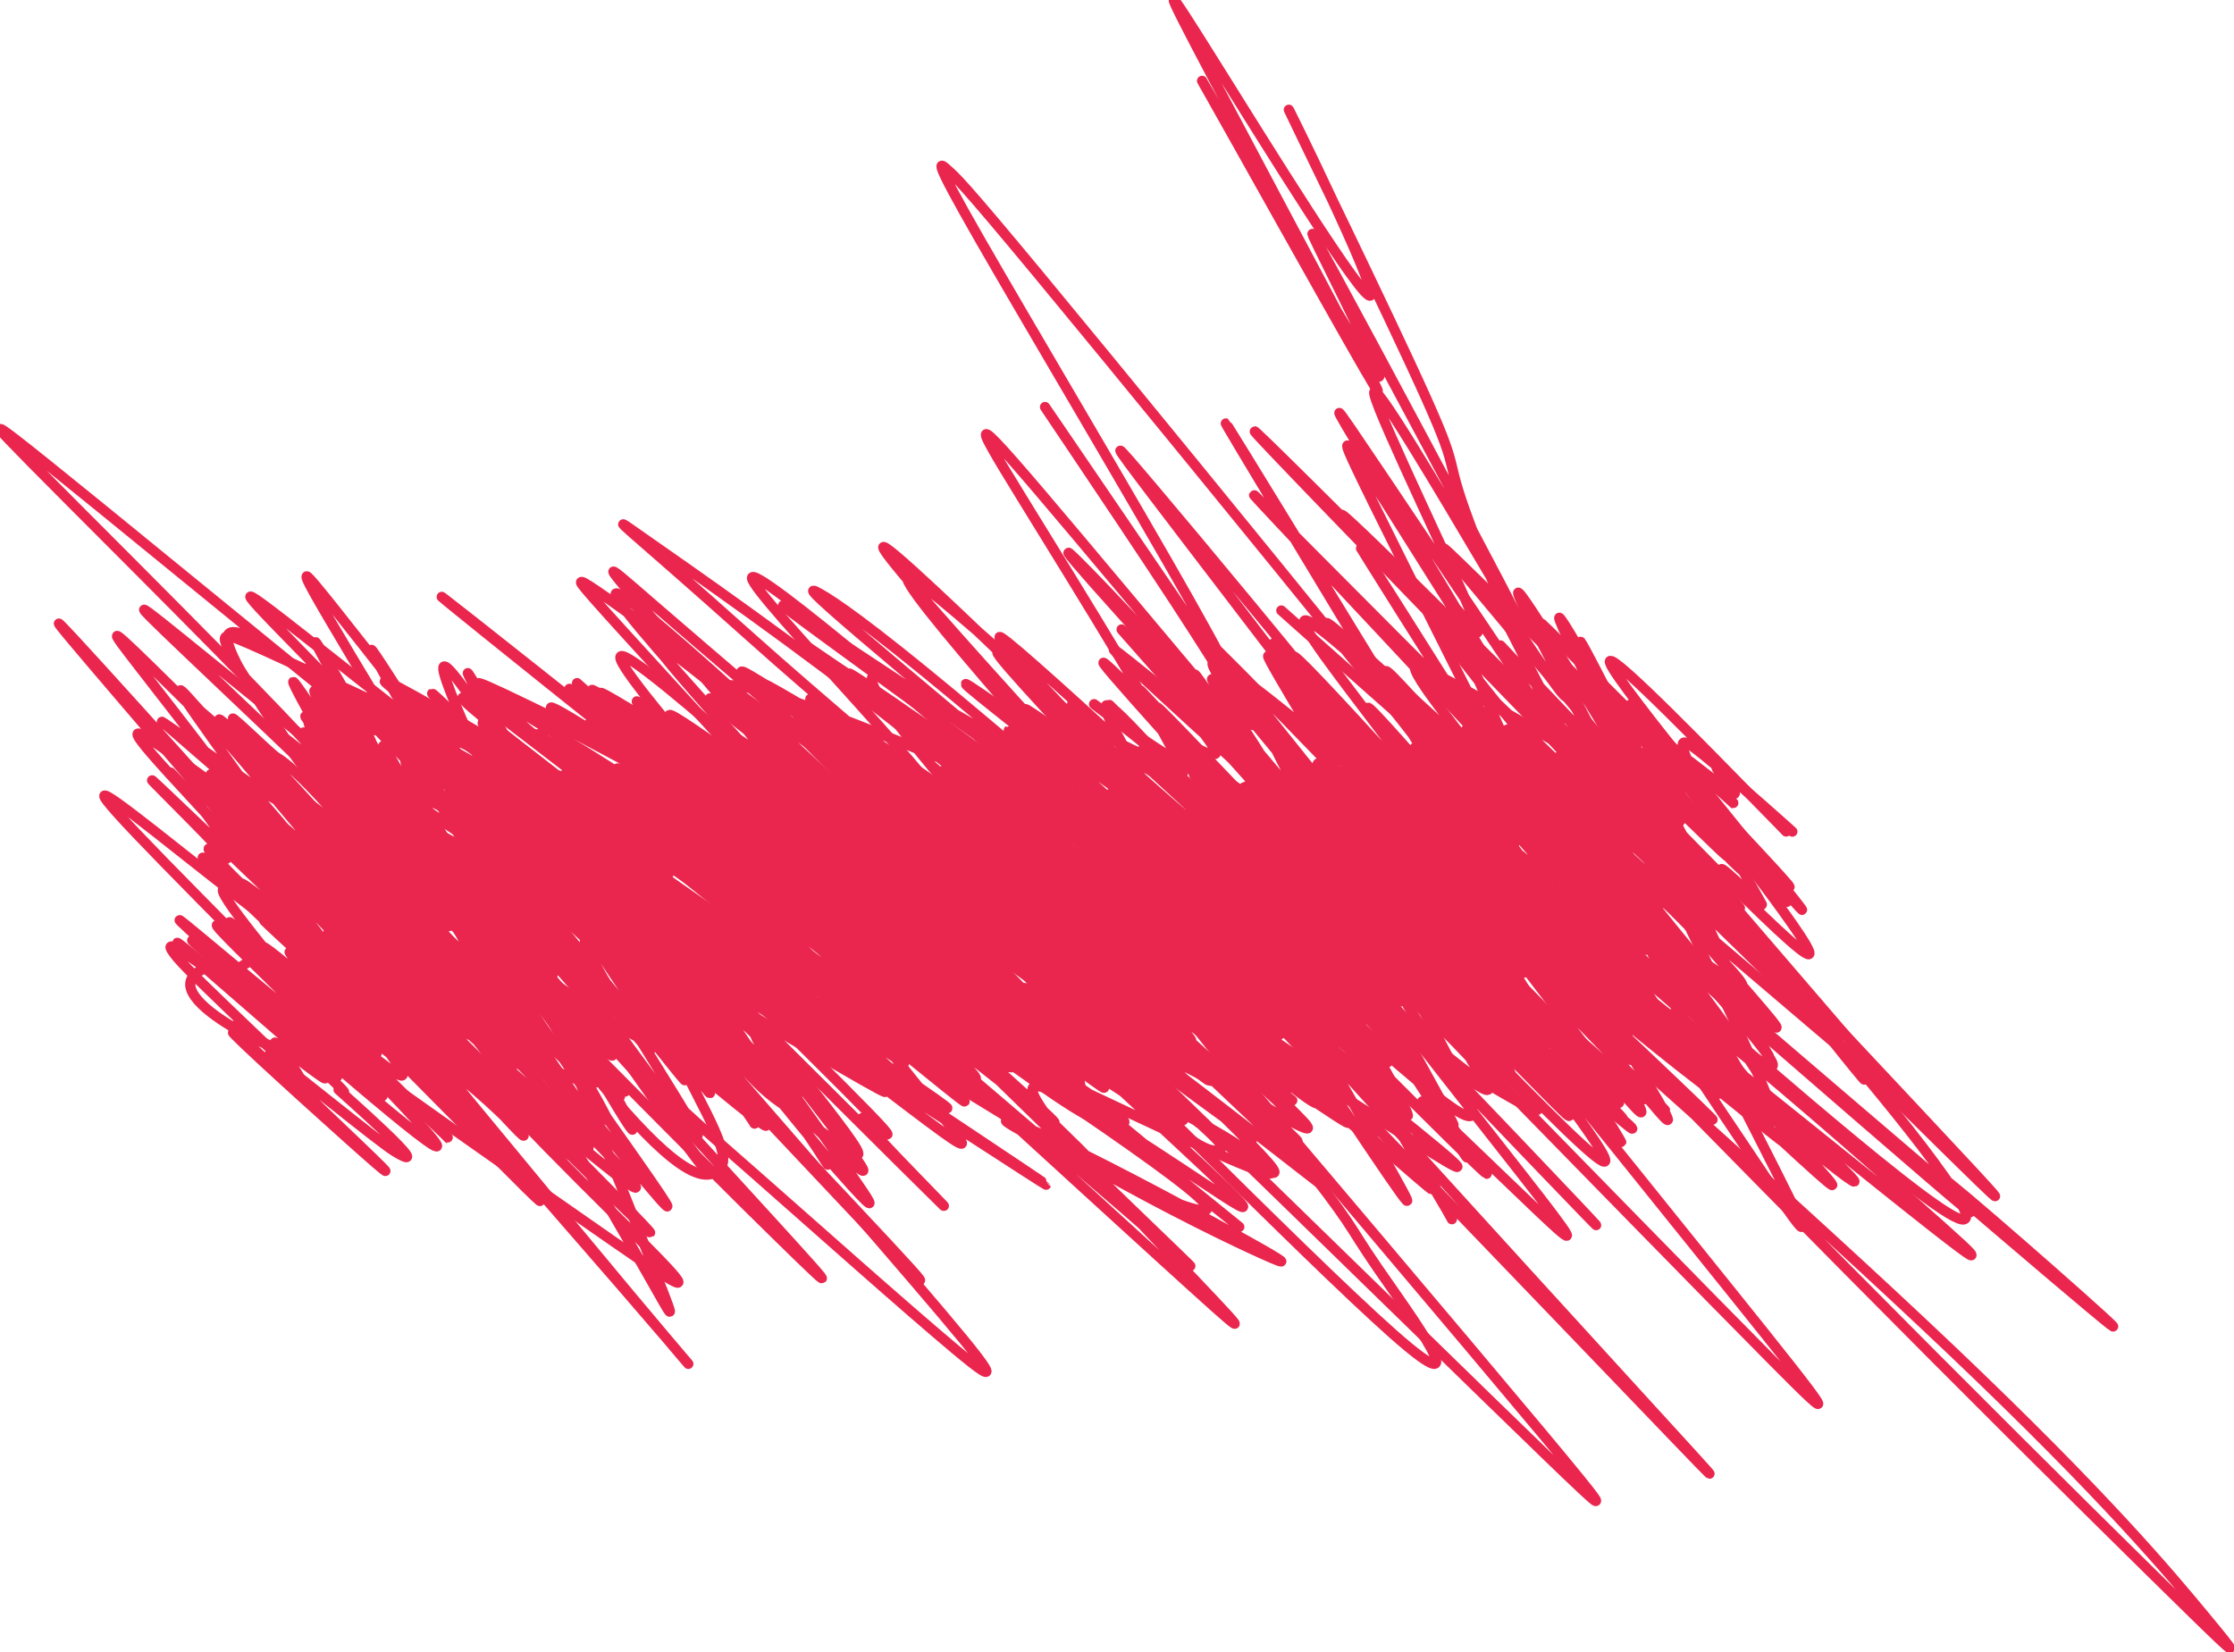
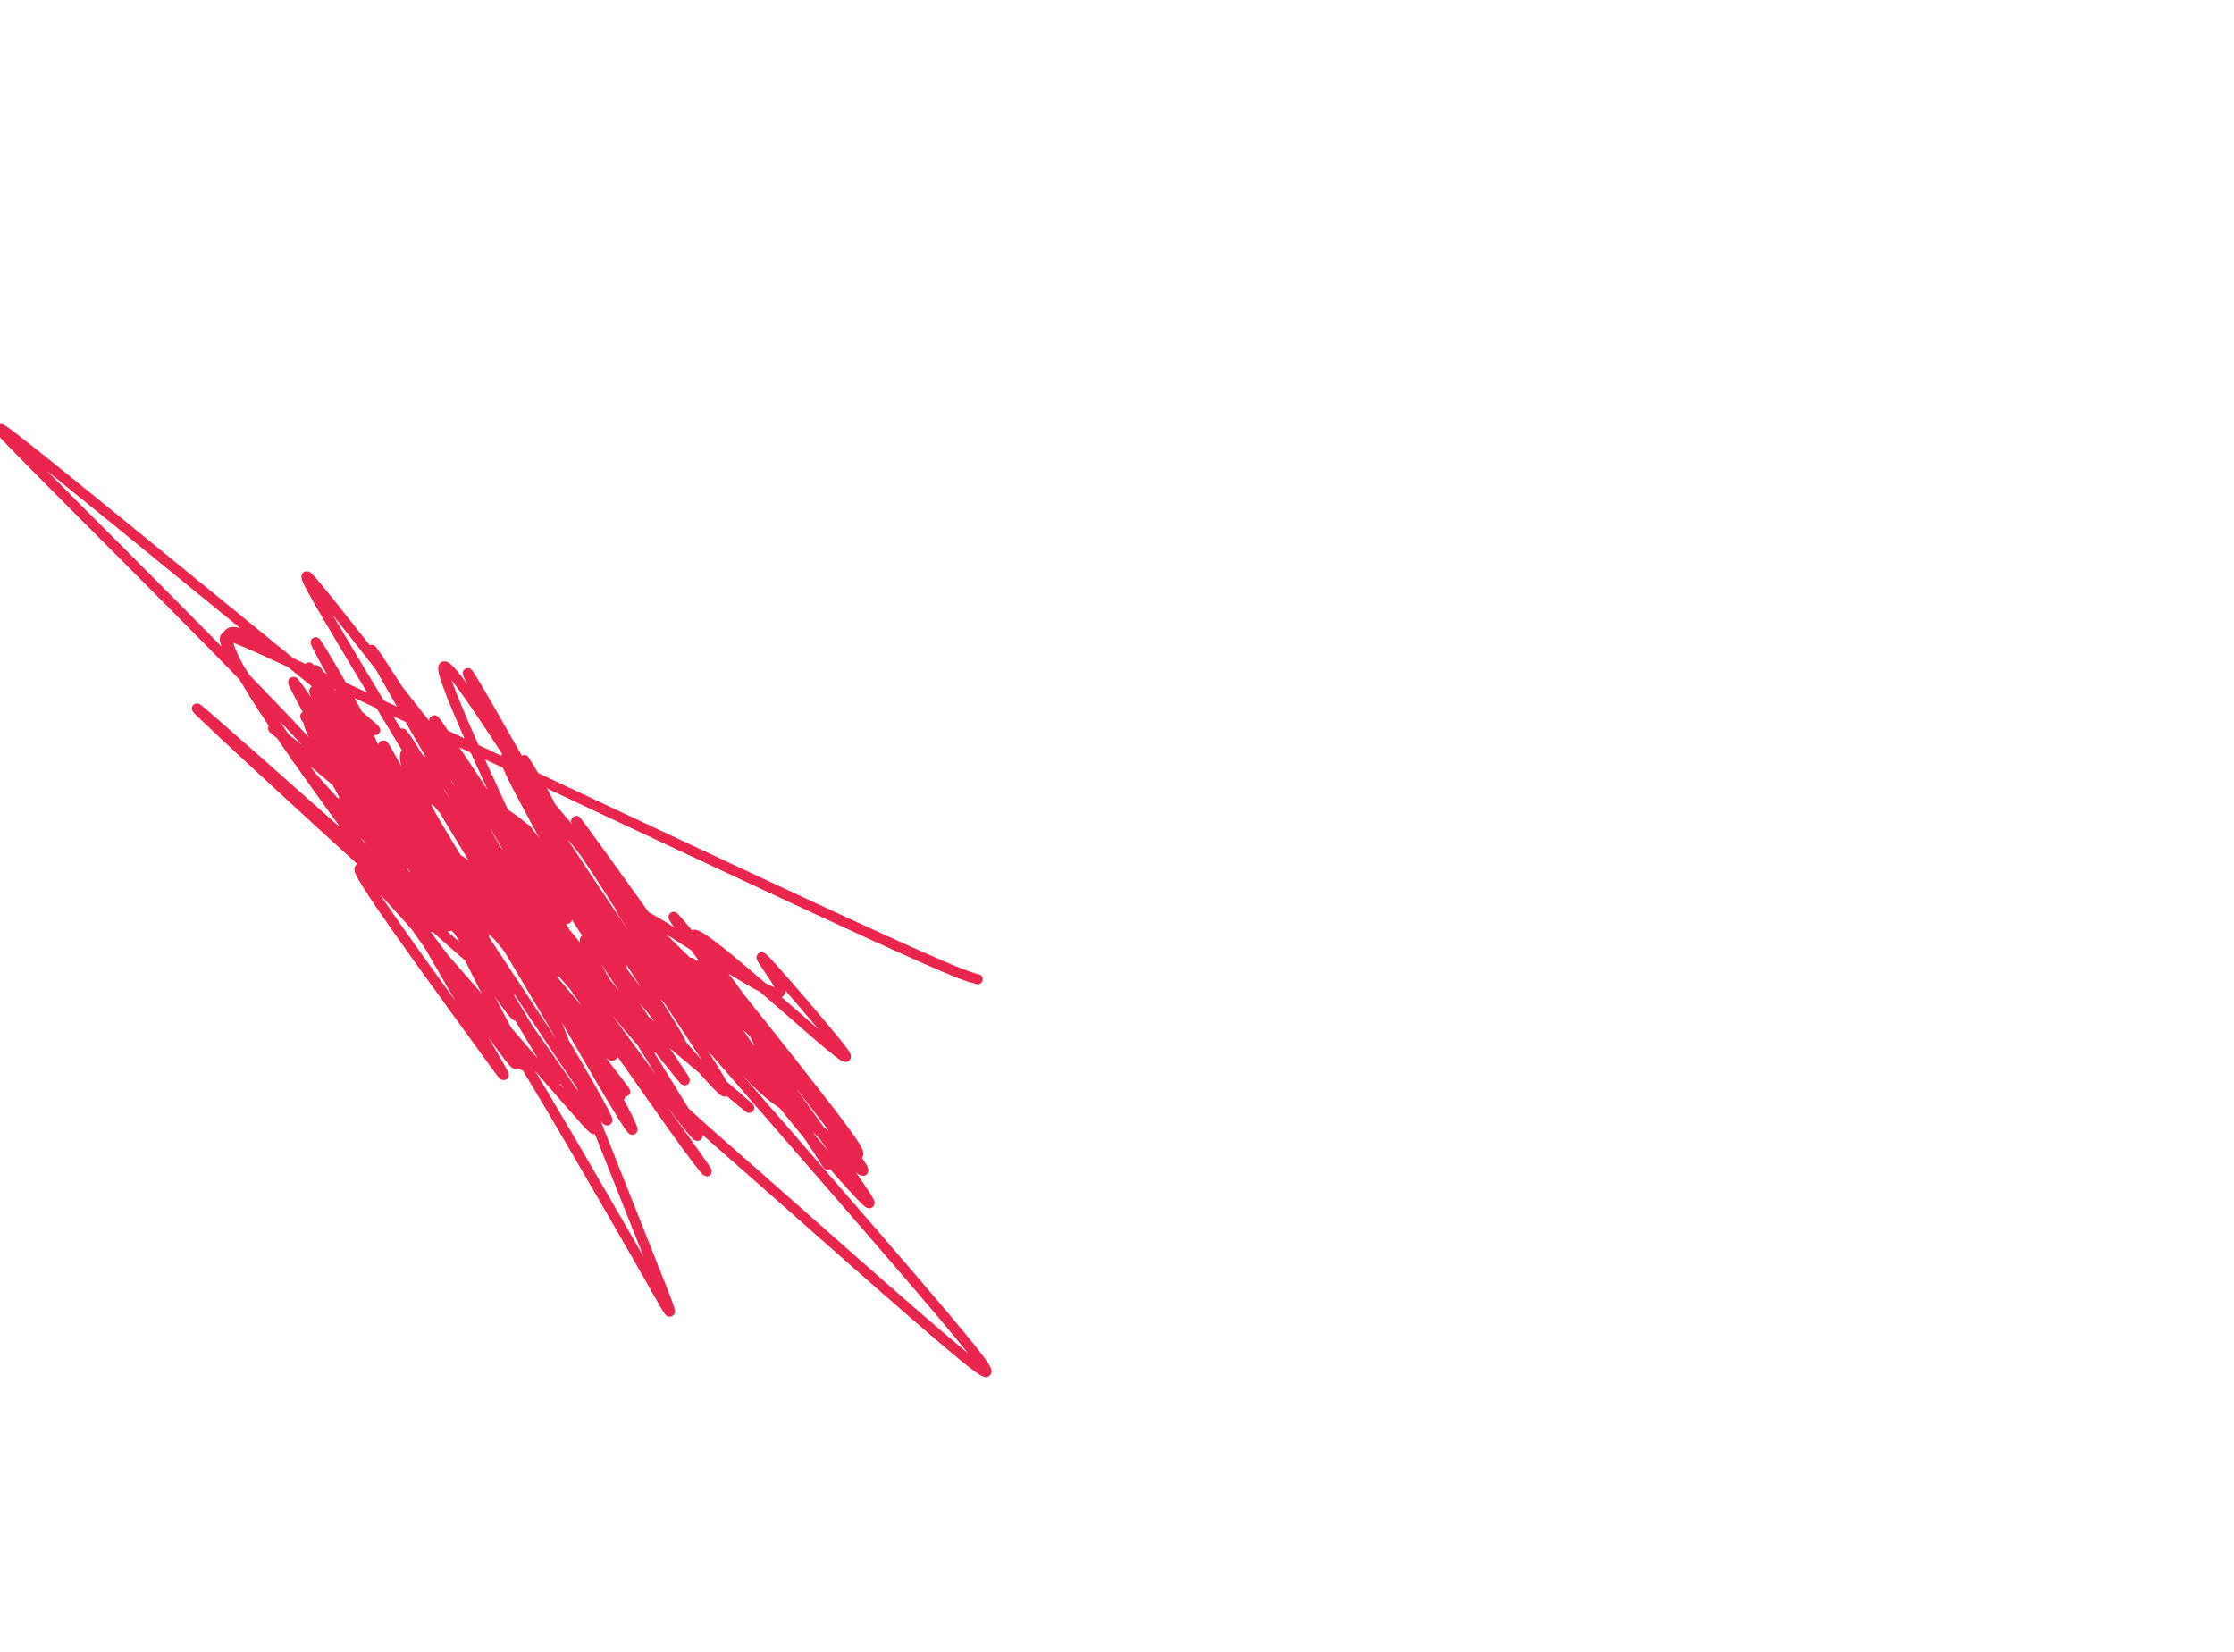
<svg xmlns="http://www.w3.org/2000/svg" width="438" height="324" fill="none">
-   <path stroke="#EA264E" stroke-linecap="round" stroke-width="2" d="M350.189 163.054c-.07-.088-.14-.175-9.795-10.025s-28.893-29.46-23.981-21.641c4.912 7.82 34.556 43.663 36.771 46.805 2.215 3.143-23.897-27.502-23.85-26.544.048.957 27.046 34.447 25.356 35.455-1.69 1.009-32.888-31.479-48.433-47.789-15.545-16.311-14.493-15.46-5.867-6.017 8.625 9.442 24.793 27.451 21.968 25.246-2.825-2.206-25.134-25.17-16.623-15.703 8.51 9.467 48.515 52.062 69.338 74.286 20.823 22.223 21.253 22.785 2.3 4.1-18.954-18.685-57.304-56.634-66.204-64.235-8.9-7.601 12.813 16.295 6.484 11.036-6.329-5.26-41.356-40.4-59.119-58.278-17.762-17.879-17.198-17.43 4.019 5.176s63.07 67.356 58.727 65.014c-4.343-2.341-56.151-53.129-64.395-57.93-8.245-4.801 28.643 37.924 26.619 40.776-2.025 2.852-44.081-35.465-45.732-32.896-1.651 2.569 38.377 47.183 59.148 70.387 20.771 23.203 21.074 23.643 5.208 10.284-15.865-13.36-47.908-40.532-51.061-41.212-3.153-.681 23.553 25.953 11.914 15.851-11.639-10.102-62.432-57.747-66.722-60.202-4.289-2.455 39.465 41.724 62.489 65.111 23.025 23.386 23.992 24.641-1.533 4.541-25.525-20.101-77.572-61.595-85.271-62.27-7.698-.674 30.529 40.727 50.379 62.273 19.851 21.546 20.167 21.981.951 6.613-19.217-15.368-57.975-46.552-78.406-62.916-20.431-16.365-21.361-16.964-2.89 4.051 18.471 21.014 56.372 63.66 54.54 67.63-1.832 3.969-44.544-32.031-51.431-35.074-6.888-3.044 23.343 27.961 13.384 23.848-9.959-4.112-61.024-44.281-87.524-65.166-26.5-20.886-26.889-21.27-11.975-6.002s45.142 46.199 42.35 47.314c-2.791 1.116-39.52-28.521-58.704-44.054-19.184-15.532-19.712-16.062 1.823 4.384 21.535 20.445 65.149 61.883 72.182 73.394 7.034 11.51-23.834-8.163-26.863-5.834-3.03 2.329 22.714 27.256 35.102 39.652 12.389 12.396 10.642 11.504-5.075.613-15.718-10.892-45.353-31.756-63.64-45.117-18.285-13.362-24.325-18.588-12.022-7.793 12.303 10.795 43.132 37.771 41.51 34.311-1.623-3.46-36.63-38.174-53.382-55.351-16.752-17.177-14.19-15.766-1.614-5.908 12.576 9.859 35.086 28.122 35.354 25.765.268-2.357-22.388-25.889-32.735-37.246-10.347-11.357-7.699-9.826 6.009.131 13.707 9.957 38.392 28.294 54.865 41.587 16.474 13.294 23.989 20.989 14.107 12.11-9.882-8.878-37.387-34.563-51.263-47.704-13.875-13.14-13.286-12.957 7.053 2.227 20.34 15.184 60.411 45.364 62.868 43.606 2.458-1.758-33.913-36.368-34.692-40.818-.78-4.45 35.134 22.309 31.87 14.945-3.265-7.364-46.796-49.662-38.234-40.595 8.563 9.066 70.538 70.779 90.923 91.029 20.385 20.251-2.697-2.832-6.983-7.897-4.285-5.066 10.926 8.584.49-2.18-10.436-10.765-46.98-46.359-64.227-63.842-17.246-17.483-14.088-15.776 3.545-1.987 17.632 13.79 49.643 39.611 66.31 53.108 16.667 13.498 17.021 13.89 4.213 1.848-12.808-12.041-38.788-36.527-51.355-48.66-12.567-12.133-10.932-11.17 13.61 7.721 24.541 18.892 71.941 55.684 72.858 52.776.918-2.907-46.085-46.628-52.587-51.674-6.503-5.046 28.918 29.907 20.189 19.416-8.728-10.49-62.68-67.484-62.125-70.447.555-2.963 57.253 49.832 66.633 60.504 9.38 10.673-30.275-22.378-33.987-21.906-3.712.472 29.721 35.468 28.606 38.622-1.116 3.153-37.793-26.596-37.577-26.045.217.552 38.439 32.307 40.458 29.457 2.018-2.85-33.325-41.267-51.892-61.544-18.566-20.277-19.285-21.251-18.992-21.43.293-.178 1.619.468 20.366 14.158 18.746 13.689 54.873 40.404 53.785 34.27-1.087-6.133-40.482-45.924-40.673-49.191-.191-3.268 40.017 31.194 60.9 49.151 20.882 17.958 21.221 18.369 14.093 11.417-7.127-6.953-21.73-21.279-13.757-14.869 7.974 6.41 38.967 33.991 37.788 33.137-1.18-.853-35.47-30.976-53.511-46.761-18.042-15.785-18.796-16.319 3.594 10.278 22.391 26.597 67.948 80.341 91.81 108.673 23.863 28.332 24.65 29.623 24.576 29.922-.074.298-1.034-.436-21.347-20.204-20.314-19.769-59.951-58.55-73.836-71.623-.8-.754 13.369 15.913 14.182 17.156.169.259-.468-.09-14.958-13.841-14.49-13.75-42.893-40.855-41.212-41.563 1.681-.709 34.306 25.799 36.739 23.165 2.433-2.634-26.315-35.213-19.493-30.813 6.823 4.399 50.086 46.766 60.887 55.831 10.8 9.064-12.175-16.456-16.284-22.493-4.11-6.038 11.341 8.182-2.242-8.217-13.583-16.398-56.668-63.845-57.444-68.117-.777-4.273 42.062 36.066 54.703 46.614 12.641 10.548-6.214-9.917 2.167-1.547 8.38 8.37 44.567 46.195 63.373 65.94 18.805 19.745 19.132 20.263 4.06 4.563-15.072-15.7-45.553-47.633-55.638-57.914-10.085-10.28 1.149 2.061 6.334 7.967 5.186 5.906 3.983 5.002-13.202-11.157-17.184-16.16-50.314-47.548-43.194-38.668 7.12 8.88 55.494 58.98 62.67 68.095 7.177 9.114-28.31-24.276-32.213-26.747-3.902-2.47 24.854 26.991 21.575 24.221-3.279-2.771-39.464-38.666-30.223-28.207 9.241 10.459 65.005 68.36 93.964 98.507 28.958 30.146 29.421 30.783 7.057 6.305-22.365-24.479-67.57-74.093-76.229-84.183-8.658-10.09 20.6 20.848 5.551 4.304-15.05-16.544-75.293-81.508-75.504-84.333-.211-2.826 61.436 58.454 81.184 76.833 19.748 18.38-4.272-7.999-6.209-10.838-1.938-2.838 18.935 18.662 12.186 11.094-6.748-7.568-41.75-44.855-42.789-46.168-1.039-1.313 32.945 34.477 37.97 39.016 5.026 4.54-19.936-23.257-21.447-25.454-1.511-2.196 21.185 22.05 17.921 18.214-3.265-3.835-33.18-36.486-35.495-39.81-2.315-3.324 23.875 23.67 25.887 25.407 2.011 1.737-20.949-22.601-18.55-20.054 2.4 2.546 30.856 32.714 38.112 39.704 7.255 6.99-7.551-10.112-1.599-3.188 5.952 6.924 33.111 38.392 28.113 33.674-4.998-4.719-42.977-46.578-47.426-51.395-4.449-4.817 25.782 28.676 22.05 24.684-3.731-3.993-42.342-46.485-35.272-39.59 7.069 6.894 60.987 64.463 79.228 82.047 18.241 17.584-.83-6.561-6.825-14.97-5.996-8.409 1.661-.35-6.416-10.681s-32.119-39.296-44.749-54.588c-12.631-15.291-13.12-16.031-13.058-16.214.062-.183.69.214 16.256 16.111 15.565 15.896 46.048 47.28 61.972 63.751 15.924 16.472 16.365 17.08.917 1.164-15.447-15.916-46.797-48.376-62.659-64.622-15.862-16.247-15.288-15.296 5.049 10.027s60.419 74.989 81.485 101.233c21.066 26.244 21.901 27.56 8.839 14.402-13.062-13.157-40.047-40.829-52.386-53.437-12.34-12.608-9.216-9.313-15.983-17.006-6.767-7.692-23.52-26.473-20.335-25.052 3.186 1.422 26.816 23.613 29.222 24.718 2.406 1.105-17.128-19.549-20.418-22.904-3.291-3.354 10.255 11.217.638.583-9.616-10.634-42.806-46.915-54.293-59.906-11.487-12.99-.266-1.592 10.946 10.494 11.211 12.085 22.072 24.511 23.592 26.482 1.52 1.97-6.632-6.892-4.217-3.557 2.415 3.335 15.643 19.137 10.668 14.266-4.975-4.87-28.553-30.892-32.708-35.475-11.834-13.056 19.728 22.178 16.403 19.121-5.87-5.395 24.564 27.351 34.688 38.593 10.124 11.242 10.467 11.735 7.345 8.589-3.123-3.146-9.722-9.946-12.864-13.012-3.143-3.066-2.629-2.192-.659.515 1.97 2.707 5.382 7.222.138 1.596s-19.246-21.528-18.521-21.072c.725.457 16.601 17.753 19.715 20.096 3.115 2.343-7.013-10.791-6.793-12.392.221-1.601 11.097 8.73 8.401 4.043-2.695-4.686-19.291-24.704-18.184-23.546 1.106 1.158 20.419 24.1 24.296 27.702 3.877 3.602-8.268-12.831-14.195-21.033-5.927-8.202-5.269-7.675 2.206 1.084 7.475 8.758 21.747 25.732 18.957 21.645-2.789-4.087-23.071-29.748-23.611-29.359-.541.388 19.275 27.605 24.923 36.403 5.647 8.797-3.475-1.65-2.918.09.558 1.74 11.071 15.983 5.808 10.525-5.262-5.459-26.619-31.05-22.63-26.298 3.989 4.752 33.972 40.624 38.902 45.323 4.931 4.698-16.097-22.863-19.29-27.396-3.192-4.534 12.089 14.795 9.224 11.399-2.866-3.396-24.342-30.101-35.107-43.644s-10.169-13.114 1.259.351c11.427 13.465 33.666 39.953 33.933 39.5.267-.453-22.113-28.649-19.924-24.96s29.625 40.119 29.504 40.91c-.12.792-28.629-35.158-42.999-53.449-14.369-18.29-13.737-17.832-1.95-4.853 11.786 12.98 34.707 38.466 39.663 42.642 4.956 4.176-8.749-13.731-9.93-16.034-1.181-2.304 10.577 11.537 8.748 7.953-1.828-3.584-17.599-25.013-17.638-26.198-.039-1.184 16.131 18.525 14.27 16.161-1.86-2.363-22.242-27.396-27.028-33.353-4.787-5.958 6.638 7.92 12.701 15.334 6.062 7.414 6.415 7.943-1.429-1.271-7.844-9.214-23.896-28.187-24.15-28.306-.254-.118 15.776 19.193 18.232 22.155 2.456 2.962-9.148-11.01-14.786-18.16-5.637-7.15-4.956-7.055 4.473 3.032 9.43 10.087 27.588 30.164 39.622 44.206 12.035 14.042 17.395 21.442 10.293 13.774-7.101-7.669-26.827-30.628-27.878-32.36-1.051-1.732 17.171 18.46 17.854 18.834.683.374-16.726-19.682-20.14-23.597-3.414-3.915 7.694 8.917 12.669 15.026 4.975 6.108 3.48 5.103-4.296-2.854-7.776-7.958-21.788-22.839-29.845-31.641-8.057-8.803-9.735-11.077-10.185-11.844-.449-.767.381.043 10.115 12.265 9.734 12.222 28.346 35.832 31.613 38.221 3.266 2.389-9.378-17.158-10.396-20.022-1.018-2.864 9.972 11.547 7.913 9.17-2.059-2.378-17.5-21.981-20.366-26.26-2.866-4.279 7.311 7.36 12.8 13.572 5.489 6.213 5.982 6.646 6.122 6.533.14-.114-.088-.787-3.098-5.921s-8.795-14.71-11.472-19.412c-2.677-4.703-2.072-4.243 7.276 6.078 9.348 10.321 27.42 30.488 36.188 39.741 8.768 9.252 7.685 6.978 1.662-1.585-6.022-8.562-16.952-23.344-22.277-30.727-5.325-7.384-4.713-6.922 2.208 1.109 6.921 8.031 20.132 23.616 27.212 32.155 7.08 8.539 7.628 9.558 6.82 9.358-.808-.199-2.989-1.648-11.3-11.041-8.311-9.392-22.685-26.684-29.551-35.286s-5.789-7.991 1.592-.754 21.034 21.082 22.866 23.041c1.832 1.96-8.57-8.385-14.181-13.897-5.61-5.512-6.115-5.877-6.307-5.802-.192.074-.056.599 4.71 9.533 4.766 8.933 14.157 26.26 8.656 23.674-5.501-2.585-26.181-25.608-28.625-26.029-2.444-.421 13.973 22.456 16.493 27.087 2.519 4.631-9.356-9.677-7.129-6.831 2.226 2.847 18.915 23.283 27.831 34.086 8.916 10.803 9.555 11.354 9.763 11.248.208-.107-.035-.886-7.827-13.768-7.792-12.882-23.127-37.843-21.715-38.449 1.413-.605 20.036 23.902 29.501 36.218 9.464 12.316 9.205 11.699.849-1.417-8.357-13.116-24.804-38.712-26.303-44.45-1.5-5.738 12.446 9.158 19.217 16.117 6.77 6.959 5.941 5.529-4.182-5.878-10.124-11.407-29.518-32.747-30.22-32.486-.701.262 17.877 22.771 27.575 34.611 9.699 11.84 9.955 12.328 9.83 12.406-.125.079-.638-.266-9.892-9.108-9.255-8.842-27.234-26.17-26.651-22.029.584 4.141 20.276 30.276 18.274 27.57-2.003-2.707-26.298-35.048-29.832-40.929-3.535-5.881 14.427 15.68 23.371 26.532 8.945 10.852 8.327 10.343 2.611 3.853-5.715-6.49-16.51-18.945-13.485-14.194 3.025 4.752 20.198 27.088 22.309 30.17 2.111 3.083-11.36-13.764-11.033-11.305.327 2.459 14.86 24.735 15.227 26.404.367 1.669-13.872-17.943-16.166-21.169-2.294-3.226 7.788 10.529 6.627 8.766-1.16-1.764-13.869-19.463-9.48-11.935 4.388 7.528 26.259 40.819 26.238 42.878-.02 2.059-22.595-28.123-30.095-37.832-7.501-9.709.757 1.97 4.733 7.469 3.976 5.499 3.42 4.464-7.558-9.612-10.977-14.077-32.359-41.164-37.943-48.17-5.584-7.006 5.278 6.889 2.731 3.45-2.548-3.439-18.835-24.634-27.443-35.975-8.609-11.34-9.045-12.186.228-1.203 9.273 10.982 28.269 33.817 39.978 48.566 11.71 14.749 15.556 20.72 17.917 24.615 3.291 5.432 3.812 7.814 9.022 16.984 4.979 8.766 15.979 25.123 21.09 32.828 5.111 7.705 4.326 6.069-1.694-3.464s-17.251-26.914-19.252-30.685c-2.002-3.77 5.568 6.595 4.565 5.4-1.002-1.196-10.805-14.267-15.397-20.081-4.592-5.814-3.676-3.975 3.791 8.609 7.466 12.585 21.455 35.86 6.534 21.179-14.922-14.681-59.178-68.023-81.568-94.632-22.39-26.608-21.573-24.868-11.014-7.695 10.559 17.174 30.834 49.729 31.433 53.82.598 4.092-19.095-21.266-14.396-10.71 4.699 10.557 34.386 57.796 33.892 58.762-.494.965-32.069-45.775-38.859-55.589-6.789-9.814 12.163 18.715 12.296 18.26.133-.455-19.127-30.759-13.62-23.02 5.508 7.738 36.367 54.436 52.025 77.873 15.659 23.437 15.181 22.198 7.423 8.554-7.757-13.643-22.781-39.654-22.996-42.569-.215-2.915 14.835 18.053 22.613 28.569 7.778 10.516 7.829 9.944-.598-5.456-8.427-15.399-25.334-45.607-24.172-47.127 1.161-1.521 20.903 26.562 20.779 24.002-.123-2.56-20.709-36.614-23.518-41.733-2.809-5.119 12.784 19.73 14.028 22.487 1.243 2.757-12.336-17.331-12.482-15.014-.147 2.317 13.55 27.647 14.625 32.498 1.074 4.85-10.891-11.548-16.687-19.258-5.797-7.71-5.064-6.236 2.541 6.921 7.604 13.157 22.057 37.952 30.101 52.091 8.043 14.139 9.239 16.871 9.676 17.734.437.862.08-.228-9.253-15.591s-27.631-44.966-30.235-51.518c-2.604-6.551 11.04 10.846 11.761 9.816.721-1.031-11.893-21.017-8.599-15.9 3.294 5.116 22.88 35.94 32.303 50.247 9.423 14.307 8.09 11.162-1.819-5.53-9.908-16.692-28.353-46.837-32.925-54.52-4.572-7.683 5.287 8.009 10.046 15.266 4.759 7.257 4.119 5.602-3.132-6.818-7.251-12.42-21.095-35.555-18.023-31.623 3.071 3.932 23.477 35.633 26.674 39.898 3.197 4.265-11.433-19.865-18.607-31.465-7.175-11.6-6.45-9.937.053 1.203 6.503 11.139 18.761 31.706 24.949 41.981 6.187 10.276 5.932 9.636-.847-1.081-6.779-10.717-20.073-31.492-17.491-25.258 2.582 6.234 21.443 40.108 30.812 56.551 9.369 16.442 8.673 14.428 4.383 6.315s-12.153-22.264-12.469-22.827c-.316-.563 7.154 12.89 10.743 19.101 3.589 6.212 3.07 4.775-5.177-10.068-8.247-14.842-24.208-43.046-25.198-46.087-.99-3.041 13.474 19.936 21.457 32.832 7.983 12.896 9.047 15.015 11.158 18.162 2.111 3.147 5.237 7.257-3.244-8.639-8.481-15.895-28.663-51.921-31.493-56.326-2.83-4.405 12.303 23.903 19.966 38.077 7.663 14.175 7.397 13.358 3.947 6.161-3.449-7.198-10.075-20.752-7.969-19.371 2.106 1.381 13.143 18.108 19.629 27.684 6.486 9.577 8.086 11.496-10.67-16.253-18.756-27.748-57.916-85.221-67.825-99.737-9.909-14.515 10.62 15.67 22.656 34.08 12.037 18.411 14.96 24.134 15.544 24.543.584.409-1.259-4.671-12.431-24.469-11.173-19.798-31.619-54.161-41.208-70.9-9.589-16.74-7.701-14.816-6.202-13.464 1.499 1.353 2.551 2.075 17.896 20.59 15.346 18.516 44.951 54.804 60.268 73.763 15.317 18.96 15.449 19.493 15.771 20.244.322.752.83 1.706 6.874 10.991s17.608 26.873 24.718 38.367c7.111 11.494 9.418 16.361-8.86-13.096-18.277-29.458-57.21-93.388-61.706-100.503-4.497-7.115 26.623 44.522 43.066 71.641 16.442 27.119 17.265 28.156 17.629 28.176.365.02.247-1.008-4.173-12.288-4.419-11.281-13.138-32.782-8.793-27.248 4.345 5.533 22.017 38.754 20.626 35.067-1.392-3.687-22.382-45.289-33.435-67.43-11.053-22.141-11.533-23.56-11.553-24.116-.021-.556.431-.204 7.819 11.449s21.697 34.596 21.193 33.386c-.504-1.211-16.255-27.271-24.543-41.06-8.287-13.79-8.633-14.518 2.846 2.57 11.478 17.087 34.791 52.012 39.952 58.803 5.162 6.791-8.535-15.61-4.521-5.67 4.015 9.939 26.155 52.9 37.575 75.319 11.42 22.419 11.449 22.995 1.65 8.489-9.798-14.507-29.425-44.114-33.411-49.973-3.985-5.859 8.265 12.926 3.796 5.985-4.469-6.942-26.029-40.18-27.516-42.537-1.488-2.357 17.751 27.174 17.203 25.914-.547-1.261-21.463-34.208-32.021-50.966-10.558-16.759-10.124-16.33-.089-.494 10.035 15.837 29.658 47.068 31.349 50.844 1.69 3.776-15.145-20.85-15.75-19.095-.605 1.756 15.532 30.639 13.681 30.504-1.85-.136-22.177-30.165-25.467-33.981-3.289-3.815 11.075 19.494 19.11 33.041 8.035 13.547 9.305 16.626 2.238 7.819-7.067-8.807-22.509-29.593-22.76-26.401-.252 3.192 15.154 30.991 13.562 32.057-1.592 1.065-20.65-25.446-25.045-30.487-4.394-5.041 6.454 12.19 6.597 13.801.144 1.611-10.746-12.921-9.389-9.732 1.357 3.188 15.29 24.537 16.289 25.425.999.887-11.36-19.334-12.461-22.34-1.1-3.005 9.432 11.819 8.122 7.353-1.311-4.466-14.783-28.671-17.977-35.66-3.194-6.989 4.297 3.971 2.713 1.478-1.585-2.493-12.473-18.77-9.856-13.74 2.616 5.03 19.066 31.862 23.049 38.77 3.983 6.908-5-6.921-5.777-7.994-.776-1.072 6.926 11.031 6.258 9.944-.668-1.088-9.939-15.732-7.705-12.772 2.234 2.961 16.255 23.971 17.561 25.958 1.306 1.988-10.527-15.683-10.31-14.859.218.823 12.844 20.677 10.479 16.999-2.365-3.679-20.104-31.491-16.269-31.359 3.835.132 29.781 29.05 43.015 43.347 13.234 14.297 12.968 13.096 6.09-.467s-20.361-39.452-20.717-43.734c-.355-4.283 12.827 13.826 15.106 15.109 2.279 1.284-6.744-14.807-3.504-10.208 3.24 4.598 19.017 30.373 20.486 32.726 1.47 2.352-11.845-19.5-18.93-31.023-7.085-11.524-7.536-12.057-1.582-.613 5.955 11.443 18.329 34.881 17.236 34.347-1.092-.533-16.026-25.747-23.591-38.452-7.565-12.705-7.309-12.136-1.849-3.045 5.461 9.092 16.118 26.689 15.248 25.446-.87-1.243-13.59-21.859-20.031-32.21-6.441-10.352-6.218-9.815 1.708 4.783 7.925 14.597 23.546 43.239 24.877 47.157 1.331 3.918-12.103-17.755-14.646-21.772-2.544-4.017 6.208 10.28 2.697.207-3.512-10.074-19.552-44.951-22.775-54.27-3.223-9.319 6.857 7.977 4.063.514-2.795-7.463-18.769-40.209-19.744-44.766-.975-4.557 13.535 20.068 21.171 32.963 7.636 12.896 7.958 13.318 7.94 13.016-.017-.302-.383-1.339-10.147-19.768-9.763-18.428-28.914-54.215-30.944-57.46-2.03-3.245 13.639 27.136 12.929 27.731-.711.595-18.277-29.518-27.556-45.537-9.278-16.019-9.737-17.031-.436-.46 9.302 16.57 28.378 50.755 27.679 48.712-.699-2.043-21.75-41.35-32.302-61.333-10.552-19.984-9.968-19.453.095-3.376 10.063 16.077 29.586 47.685 30.812 46.076 1.226-1.61-16.436-37.395-16.017-36.383.42 1.013 19.456 39.908 26.907 56.51 7.451 16.6 2.739 9.73 9.71 27.626 6.971 17.896 25.767 60.769 35.057 81.577 9.291 20.808 8.507 18.252.729 2.069-7.779-16.182-22.527-45.914-18.787-40.351 3.74 5.563 26.416 47.321 36.039 63.229 9.623 15.907 5.506 4.698-4.415-16.485-9.922-21.183-25.523-52.001-30.343-61.125-4.819-9.125 1.616 4.376-1.011 1.684-2.627-2.693-14.513-21.988-12.044-16.109 2.47 5.879 19.653 37.517 30.216 58.102 10.563 20.584 13.984 29.155 9.718 22.998-4.265-6.157-16.321-27.302-16.891-28.049-.57-.748 10.712 19.544 8.449 13.732-2.263-5.812-18.412-38.343-19.414-42.891-1.002-4.548 13.633 19.872 20.895 31.736 7.262 11.865 6.707 10.434-2.142-6.18-8.85-16.614-25.978-48.368-27.601-52.848-1.624-4.479 12.777 19.277 20.321 31.792 7.544 12.516 7.794 13.069 4.887 7.776-2.908-5.294-8.981-16.451-6.991-12.371 1.99 4.08 12.228 23.736 9.696 18.439-2.532-5.296-18.144-36.14-19.832-40.679-1.687-4.539 11.022 18.161 18.05 30.976 7.027 12.815 7.987 15.057 4.406 8.291-3.582-6.767-11.734-22.612-15.765-30.313-4.031-7.701-3.695-6.778 2.49 6.986 6.185 13.764 18.207 40.342 24.586 54.288 6.379 13.947 6.749 14.455 7.13 14.98" />
-   <path stroke="#EA264E" stroke-linecap="round" stroke-width="2" d="M298.738 135.312c-.046-.046 4.107 4.02 13.383 13.914 5.286 5.638 10.999 13.202 14.357 17.501 3.358 4.299 3.996 5.276-12.99-12.333s-51.617-53.834-50.342-53.439c1.275.395 39.504 38.509 59.78 58.87 20.275 20.362 21.438 21.816 14.028 13.42-7.41-8.397-23.428-26.689-19.386-21.841 4.043 4.847 28.632 33.388 41.452 48.325 12.819 14.938 13.125 15.407-2.442 2.167-15.566-13.24-47.014-40.205-61.493-51.406-14.48-11.2-11.038-5.82-13.689-7.475-2.651-1.654-11.499-10.505-16.297-15.367s-5.277-5.466-5.008-5.492c.269-.026 1.301.545 16.583 14.421 15.282 13.875 44.784 41.039 59.725 54.624 14.942 13.585 14.431 12.768 6.227 3.276-8.203-9.491-24.083-27.634-32.503-37.149-8.421-9.516-8.9-9.856-15.35-17.815-6.451-7.96-18.857-23.528-10.988-15.987 7.868 7.542 36.389 38.665 44.456 47.942 4.392 5.051-18.372-17.843-16.55-16.182 1.412 1.288 3.59 3.718-2.653-2.316-6.243-6.033-21.03-20.541-16.427-15.644 4.604 4.896 29.047 29.638 35.032 35.659 5.985 6.02-7.227-7.43-6.182-6.231 1.045 1.199 16.749 17.455 11.009 12.808-5.74-4.648-33.399-30.69-34.401-29.041-1.001 1.65 25.494 31.781 22.995 31.439-2.498-.341-34.794-32.068-37.877-32.344-3.083-.276 24.026 31.86 24.925 36.73.899 4.869-25.232-18.502-29.48-19.888-4.248-1.386 14.18 19.922 9.062 17.281-5.119-2.64-34.342-29.874-28.033-23.205 6.309 6.669 49.037 48.067 56.546 54.763 7.509 6.695-21.496-22.565-27.692-28.822-6.197-6.257 11.294 11.375 11.197 10.784-.098-.59-18.314-19.939-27.874-30.164-9.561-10.226-9.913-10.742 12.757 9.183s68.375 60.307 98.299 88.768c29.923 28.461 42.681 43.777 49.411 51.913 6.731 8.137 7.048 8.629-2.403-.602-9.45-9.232-28.678-28.202-50.848-50.447-22.169-22.245-46.699-47.19-58.979-59.802-12.28-12.612-11.567-12.137-5.805-6.755 5.762 5.382 16.551 15.657 11.613 10.948-4.938-4.709-25.93-24.713-23.623-22.629 2.307 2.084 28.549 26.864 32.866 31.197 4.316 4.334-14.088-12.529-22.984-20.855-8.897-8.327-7.727-7.605-2.684-3.377 5.044 4.228 13.926 11.94 7.442 5.529s-28.603-27.178-39.714-37.777c-11.11-10.6-10.542-10.401 10.331 6.961 20.873 17.363 62.034 51.884 72.936 60.246 10.902 8.361-9.702-10.483-14.822-14.261-5.119-3.779 5.871 8.078 10.98 13.827 5.109 5.749 4.005 5.03-14.369-12.082-18.375-17.111-53.986-50.594-52.037-49.279 1.949 1.315 42.538 38.443 53.179 47.03 10.641 8.587-9.897-12.492-8.464-12.868 1.433-.376 25.458 20.59 38.168 31.783 12.71 11.193 13.377 11.978 13.438 12.334.062.357-.503.261-18.418-14.076-17.914-14.337-53.161-42.914-59.655-47.188-6.494-4.274 16.834 16.62 29.026 27.601 12.192 10.981 12.543 11.416.938 2.483-11.604-8.933-35.174-27.247-47.523-36.894-12.349-9.647-12.763-10.073-.341-.449s37.692 29.309 50.053 39.083c12.362 9.774 11.048 9.039 1.951 1.728-9.096-7.311-25.936-21.176-34.275-28.091-8.339-6.915-7.667-6.459-4.256-3.325 3.412 3.134 9.542 8.933 5.909 6.279s-17.214-13.936-11.074-8.904c6.14 5.032 32.413 26.721 37.147 29.823 4.733 3.102-12.869-13.039-21.625-21.247-8.756-8.207-8.132-7.992.004-1.202 8.136 6.789 23.764 20.147 23.188 20.049-.577-.098-17.833-14.056-22.196-17.32-4.363-3.265 4.689 4.587 9.524 8.822 4.834 4.234 5.176 4.614-3.137-2.499-8.314-7.112-25.294-21.729-26.137-22.582-.843-.853 14.966 12.502 15.247 12 .281-.501-15.445-15.265-11.839-13.241 3.606 2.023 27.02 21.28 34.406 26.988 7.386 5.709-1.965-2.714-4.27-5.111-2.305-2.398 2.72 1.486-.041-1.029-2.762-2.516-13.462-11.55-18.736-16.107-5.273-4.557-4.797-4.363 4.736 3.284 9.532 7.648 28.105 22.744 31.771 24.071 3.666 1.327-8.139-11.573-13.452-17.838-5.312-6.265-3.775-5.505.33-2.684 4.105 2.821 10.731 7.68 6.437 2.641-4.294-5.038-19.707-20.122-27.991-28.163-8.284-8.041-8.971-8.583-1.781-1.5 7.189 7.082 22.276 21.803 20.904 19.759-1.371-2.043-19.657-21.299-28.722-31.015-9.064-9.716-8.352-9.308.1-2.354s24.624 20.441 25.683 21.78c1.059 1.338-13.484-9.882-12.377-8.035 1.107 1.847 18.305 17.102 22.268 19.93 3.962 2.828-5.832-7.234-8.078-8.297-2.245-1.063 3.354 7.177 2.694 7.851-.659.674-7.747-6.47-12.443-10.991s-6.785-6.203-1.966.105c4.819 6.308 16.609 20.657 21.004 25.909 4.396 5.252 1.038.971-.453-.238-.997-.807 1.854 7.438 5.316 14.027 1.053 2.005.794 1.226-2.201-3.255-2.994-4.482-8.687-12.658-18.269-24.142-9.581-11.483-22.88-26.027-29.947-33.711-7.068-7.684-7.503-8.069-.096-.084 7.406 7.984 22.667 24.349 30.262 32.112 7.595 7.762 7.061 6.425 2.324-.144-4.738-6.569-13.662-18.331-18.594-24.725-4.933-6.394-5.603-7.064-.367-.479 5.236 6.586 16.398 20.447 12.217 16.557-4.181-3.889-24.043-25.949-24.399-28.673-.357-2.725 19.394 14.555 29.346 22.83 9.951 8.274 9.506 7.02 6.076 2.26-3.43-4.761-9.829-12.989-9.521-12.486.309.503 7.52 9.987 10.876 14.089 2.317 2.832-6.937-10.716-12.161-19.927-2.147-3.786 19.951 19.261 21.143 18.857 1.192-.404-13.253-18.558-17.448-24.103-4.194-5.544 2.3 2.072 5.347 5.425 3.046 3.354 2.448 2.214.823-.065-4.114-5.769-7.407-9.48-7.909-9.654-.162-.056.242.812 5.548 8.279s15.6 21.726 14.935 22.092c-.664.365-12.598-13.594-14.758-15.864-2.159-2.27 5.818 7.572 4.077 5.822-1.741-1.751-13.441-15.392-13.119-15.187.323.205 13.023 14.67 19.152 21.144 6.129 6.474 5.302 4.518 3.396 1.38-1.907-3.138-4.869-7.399-6.242-9.291-.979-1.35 5.177 8.531 10.559 18.381.41.75-7.73-7.486-7.915-6.912-.186.575 6.849 10.116-1.009 1.149-7.858-8.967-30.821-36.732-43.196-51.549-12.375-14.818-13.466-15.846-3.919-6.549 9.547 9.298 29.765 28.952 40.025 38.804 9.826 9.434 8.533 7.542 11.145 10.298 3.73 3.934 12.26 13.091 9.905 11.024-2.355-2.067-15.873-15.616-22.502-22.05-6.63-6.435-5.961-5.345-2.507-.903 3.453 4.443 9.671 12.205 9.319 12.431-.351.226-7.459-7.32-6.288-6.119 1.171 1.201 10.836 11.378 10.026 10.849-.811-.529-12.39-12.072-14.568-13.809-2.178-1.737 5.396 6.681 4.116 5.628-1.28-1.052-11.644-11.83-11.403-11.491.242.339 11.403 12.122 12.601 12.898 1.198.775-7.906-9.813-5.913-8.841 1.993.972 15.359 13.824 22.065 20.183 6.705 6.36 6.345 5.836.412-1.034-5.934-6.871-17.43-20.072-23.029-26.65-5.6-6.577-4.954-6.131-1.746-3.132 3.208 2.999 8.959 8.536 6.315 5.772-2.644-2.765-13.857-13.999-19.91-19.998-6.052-5.999-6.605-6.423-2.718-2.489 3.886 3.934 12.227 12.239 15.988 15.785 3.761 3.546 2.687 2.08 1.124.21-1.563-1.87-3.584-4.1-1.017-1.552 2.566 2.548 9.781 9.942 10.928 11.265 1.147 1.323-3.994-3.649-2.193-2.201 1.8 1.448 10.697 9.468 10.634 9.425-.062-.042-9.353-8.389-9.755-9.044-.401-.654 8.37 6.638 9.557 6.901 1.187.264-5.474-6.723-2.827-4.863 2.647 1.86 14.804 12.778 14.225 12.27-.579-.508-14.263-12.772-19.569-16.684-6.142-4.529 4.302 11.907 4.614 14.547.065.547-.562.998-1.619.993-1.057-.004-2.751-.497-14.75-7.524-11.998-7.026-34.249-20.573-41.858-23.651-4.381-1.771 10.171 15.561 13.981 20.951 3.264 4.618 4.401 8.84 4.888 11.679.215 1.251-.053 2.172-.682 2.838-1.388 1.469-6.045 1.373-13.13.732-3.902-.352-8.34-1.509-15.129-3.792-6.788-2.284-15.771-5.851-20.724-7.772-4.954-1.922-5.607-2.091 3.916 7.218 9.523 9.308 29.242 28.098 33.943 33.94 4.701 5.842-6.214-1.833-5.051 3.492 1.163 5.325 14.735 23.884 5.019 17.549-9.717-6.334-43.132-38.123-42.43-36.524.702 1.599 36.532 37.549 45.964 46.653 9.432 9.103-8.62-9.731-9.883-11.572-1.263-1.841 14.811 13.882 22.852 21.495 8.041 7.613 7.562 6.641-3.712-7.776-11.273-14.417-33.327-42.248-41.244-53.399-7.917-11.151-1.03-4.777-7.818-10.018-6.789-5.241-27.461-22.29-24.681-19.037 2.781 3.252 29.642 27.322 45.297 41.847 15.655 14.525 19.292 18.775 21.313 21.219 2.021 2.444 2.316 2.953 1.773 2.873-.543-.08-1.932-.764-6.27-4.123-4.338-3.359-11.583-9.371-14.978-12.248-2.786-2.361 4.669 4.718 7.312 6.845 4.759 3.831-19.063-20.612-25.621-27.633-6.557-7.022-4.21-4.539-10.059-10.091-5.849-5.552-19.966-19.215-15.982-15.34 3.984 3.875 26.496 25.702 33.155 32.369 6.658 6.667-3.219-2.487-6.577-5.338s.102.879 1.868 2.225c1.767 1.346 1.734.195 1.222-1.284-1.172-3.385-3.811-6.887-6.398-10.33-2.39-3.178-6.127-6.306-9.783-9.24-1.398-1.122-1.939-1.412 2.495 3.83 4.434 5.241 13.841 16.046 13.11 16.555-.73.51-11.883-9.602-8.287-5.58 3.596 4.022 22.28 22.484 22.708 23.421.428.936-17.965-16.212-22.141-19.823-4.175-3.612 6.424 6.833 1.15 1.776-5.275-5.058-26.744-25.934-23.819-22.628 2.925 3.306 30.895 31.427 39.395 40.2 2.956 3.051-10.849-9.791-11.675-10.806-4.964-6.099-21.202-21.716-20.762-22.358.44-.643 17.528 14.626 22.639 19.117 5.112 4.491-2.269-2.259-2.303-1.893-.033.365 7.506 8.051 1.603 3.215-5.903-4.837-25.477-22.429-35.395-31.283-9.919-8.855-9.59-8.44-3.012-2.001 6.578 6.439 19.395 18.89 21.685 21.609 2.291 2.72-6.334-4.668-4.571-2.504s14.176 14.105 17.546 17.449c3.369 3.344-2.68-2.269 1.907 2.066s19.994 18.788 19.21 18.808c-.783.02-18.224-14.832-22.306-18.401-5.525-4.832 15.586 12.518 13.959 10.25-3.625-5.053-9.201-10.428-8.553-9.92 3.506 2.75 12.811 11.344 5.998 4.215-6.812-7.129-30.191-30.041-34.15-34.774-3.959-4.733 12.21 9.406 14.425 11.446 2.216 2.04-10.012-8.449-8.065-6.756 1.946 1.694 18.437 15.887 19.922 17.534 1.486 1.647-12.534-9.681-6.487-4.265 6.048 5.415 32.588 27.917 41.363 34.154 8.776 6.236-1.017-4.476-.182-5.336.834-.861 12.592 8.455 6.229 1.225-6.364-7.231-31.206-31.29-34.749-35.184-3.542-3.893 14.967 13.109 17.543 15.368 2.576 2.259-11.342-10.741-4.136-5.268 7.206 5.474 35.957 29.813 43.327 35.505 7.37 5.692-7.513-8.002-10.347-10.681-2.834-2.678 6.831 6.072 4.898 3.806-1.932-2.265-15.757-15.813-13.171-13.994 2.586 1.819 22.001 19.414 21.499 17.923-.502-1.491-21.51-22.602-29.588-31.007-2.998-3.119-3.596-5.245-4.17-6.842-2.723-7.578 25.12 22.896 29.577 26.573 4.458 3.678-6.238-7.125-10.852-11.778-4.614-4.653-2.824-2.828-8.267-7.995s-18.175-17.38-19.101-18.154c-.926-.774 10.341 10.262 15.374 15.764 4.192 4.582-15.232-7.816-22.313-9.402-14.535-3.256 47.82 45.926 50.188 48.813 2.367 2.887-31.806-27.335-44.684-38.927-3.712-3.342 5.14 3.032 1.551-.88-2.292-2.5-6.014-5.59 1.688 1.302 7.703 6.892 26.822 23.977 25.148 21.752-1.675-2.224-24.723-24.276-35.136-34.353-7.623-7.376-13.374-14.833-15.015-19.76-2.792-8.377 30.906 25.396 37.14 30.665 6.235 5.269-5.672-5.163-5.874-5.032-.203.131 11.658 11.14 10.742 10.041-.917-1.098-14.971-14.639-16.414-16.795-1.443-2.156 10.15 7.483 9.779 6.267-.37-1.216-13.057-13.579-10.901-12.476 2.155 1.103 19.537 16.046 20.324 15.811.788-.236-15.545-16.103-19.242-20.083-3.697-3.981 5.736 4.406 4.451 3.327-1.286-1.078-13.576-11.875-20.572-17.908-6.996-6.034-8.325-6.978.582 1.256 8.907 8.233 28.091 25.672 37.709 34.492 9.618 8.819 9.089 8.491 4.828 4.97s-12.238-10.225-12.99-10.495c-.752-.271 5.964 6.094 2.067 3.206-3.896-2.889-18.61-15.223-21.444-17.599-2.835-2.377 6.654 5.578 4.307 3.471-2.347-2.107-16.817-14.518-14.034-13.558 2.784.961 23.259 15.668 25.176 17.208 1.918 1.541-15.343-10.532-23.902-16.3-8.558-5.768-7.892-4.866-1.683 2.083 6.21 6.949 17.942 19.917 24.199 26.886 6.256 6.969 6.681 7.545-2.784.484-9.464-7.061-28.83-21.776-32.263-22.797-3.432-1.021 9.656 12.098 12.709 14.003 3.053 1.905-4.326-7.802 1.214-3.936 5.54 3.867 24.223 21.602 30.712 27.784 6.489 6.182.218.274-2.302-2.423s-1.099-2.004 1.147-.508c2.247 1.495 5.276 3.771 2.087 1.011-3.189-2.76-12.686-10.626-17.198-14.434-4.512-3.809-3.749-3.321 9.207 7.945 12.957 11.267 38.084 33.299 30.736 27.91-7.349-5.39-47.935-38.867-50.927-40.991-2.991-2.124 32.841 28.12 38.644 34.659 5.804 6.538-19.508-11.545-32.909-21.043s-14.125-9.863-7.895-3.613c6.229 6.25 19.436 19.127 26.457 26.126 7.022 6.999 7.459 7.73 6.978 7.824-.48.094-1.892-.471-13.277-7.266-11.384-6.795-32.7-19.803-38.525-21.728-5.826-1.925 4.484 7.626 9.381 12.3 4.898 4.673 4.071 4.177-.603.255-4.674-3.923-13.17-11.257-17.205-14.838-3.458-3.068 5.523 3.946 8.297 5.385 6.705 3.476-24.611-22.776-23.418-21.839 1.194.938 23.378 20.835 34.329 30.775 10.952 9.941 10 9.323 2.524 3.681-7.477-5.643-21.45-16.29-28.989-21.978-7.54-5.688-8.223-6.094-1.694-.231 6.53 5.864 20.293 18.01 17.433 17.383-2.86-.627-22.761-14.394-32.717-21.066-9.957-6.671-9.367-5.829-.896 2.542 8.471 8.372 24.805 24.247 20.636 20.367-4.17-3.88-29.338-27.997-42.727-40.698-13.388-12.701-14.234-13.255-5.809-5.858 8.424 7.397 26.146 22.763 25.985 22.132-.16-.63-18.739-17.722-10.425-11.27 8.315 6.451 44.086 36.965 50.536 43.537 6.449 6.571-17.508-11.723-22.274-15.04-4.765-3.317 10.386 8.897 5.056 3.216-5.329-5.68-31.597-29.627-26.47-27.282 5.128 2.345 42.448 31.707 61.035 46.593 18.586 14.886 17.307 14.407 5.772 7.108-11.536-7.299-33.29-21.403-34.982-21.004-1.693.399 17.335 15.73 15.742 13.168-1.592-2.561-24.383-23.479-29.992-29.782-5.609-6.303 6.652 2.643 6.127 1.407-.526-1.236-14.212-12.925-4.879-5.765 9.334 7.16 42.1 33.522 44.306 33.426 2.206-.095-27.142-27.447-42.615-41.688-15.472-14.242-16.18-14.545-16.338-14.327-.158.218.255.966 8.503 8.608 8.247 7.642 24.316 22.156 22.725 20.037-1.591-2.118-21.33-21.309-31.329-30.958-9.999-9.65-9.66-9.178-.525-.464s27.056 25.656 24.632 25.969c-2.423.313-25.734-16.516-37.531-24.945-11.798-8.428-11.375-7.945 1.472 2.765 12.848 10.711 38.107 31.635 50.738 42.164s11.869 10.028-.758.347c-12.627-9.682-37.094-28.529-37.589-28.333-.495.196 23.724 20.007 26.496 23.074 2.771 3.066-16.64-11.211-15.122-9.403 1.518 1.807 24.554 20.131 23.738 18.801-.815-1.33-26.179-22.87-26.747-23.422-.568-.552 24.43 20.537 24.897 19.733.466-.805-24.356-24.142-20.27-22.941 4.086 1.2 37.833 27.646 37.197 24.393-.636-3.253-36.677-37.006-54.974-54.082-18.298-17.077-17.759-16.455-7.244-7.048 10.514 9.407 30.989 27.579 36.783 32.821 5.794 5.242-3.712-2.997-3.509-2.003.204.995 10.406 11.474 2.349 5.314-8.056-6.16-34.679-29.276-51.626-43.35-16.947-14.075-23.411-18.408-26.192-19.982-2.78-1.575-1.682-.258 7.894 7.927 9.576 8.186 27.596 23.202 32.396 27.208 4.8 4.007-4.166-3.451.514.231 4.68 3.682 23.279 18.729 24.633 19.472 1.354.742-15.1-13.276-23.843-20.656-8.743-7.381-9.275-7.7-2.654-2.094 6.621 5.607 20.413 17.148 21.641 17.175 1.227.027-10.526-11.809-6.129-9.223 4.397 2.585 25.301 19.949 26.714 20.995 1.414 1.046-17.296-14.753-21.936-18.79-4.639-4.036 5.358 4.168 4.667 3.379-.691-.789-12.373-10.82-3.327-4.599 9.045 6.22 39.173 28.996 49.133 36.186 9.96 7.19-1.16-1.895-1.579-2.439-.42-.543 10.199 7.731 4.581 2.054-5.617-5.678-27.791-25.558-38.529-35.515-10.738-9.957-9.367-9.387-2.532-4.622 6.835 4.764 19.092 13.707 17.305 11.442-1.786-2.266-17.988-16.01-13.118-13.68 4.87 2.33 31.302 21.151 41.769 27.853 10.467 6.702 4.168.715 1.708-1.638-2.461-2.353-.892-.89-10.569-8.636-9.678-7.746-30.65-24.746-41.718-33.672-11.067-8.927-11.594-9.265-5.615-3.684 5.978 5.58 18.478 17.089 24.604 22.265 6.127 5.176 5.501 3.671 3.956 1.384-3.718-5.502-4.548-5.82-6.172-6.299-4.535-1.339-12.78-11.926-14.382-13.186-5.569-4.383 10.204 12.461 7.981 12.62-3.063.219-8.356-4.698-13.446-9.039-5.494-4.684 16.209 14.237 16.603 15.376.629 1.817-6.408-2.195-14.739-7.605-5.529-3.591-13.307-9.481-11.915-8.391 1.393 1.091 12.292 9.193 12.698 10.594.407 1.401-10.008-4.144-15.125-6.676-5.116-2.531-4.618-1.882.244 2.79 4.862 4.673 14.072 13.349 19.341 18.451 5.269 5.102 6.318 6.368-3.457.787-9.774-5.58-30.403-18.045-40.472-23.765-10.07-5.72-8.954-4.318-1.425 3.861 7.53 8.18 21.441 23.096 25.425 29.354 3.984 6.258-2.379 3.407-12.853-2.995-10.473-6.402-24.863-16.269-22.042-14.203 2.821 2.066 23.289 16.363 25.044 18.177 1.755 1.814-15.823-9.288-6.671-.332 9.151 8.955 45.565 38.306 54.418 45.852 8.853 7.546-10.958-7.601-11.395-8.687-.436-1.087 19.101 12.348 14.525 7.029-4.577-5.319-33.859-29.799-47.018-41.307-13.159-11.508-9.308-9.303 5.378 1.726s40.091 30.814 53.847 41.648c13.756 10.833 15.093 12.114 15.462 12.568.37.455-.27.043-19.647-16.862-19.377-16.905-57.472-50.291-75.692-66.856-18.22-16.566-15.412-15.299-3.563-7.128s32.653 23.208 42.472 30.721c9.82 7.513 8.026 7.045-2.698.98-10.724-6.065-30.323-17.714-34.779-18.781-4.455-1.067 6.827 8.802 6.779 7.629-.049-1.172-11.769-13.685-4.236-7.462 7.534 6.224 34.677 31.563 48.838 44.834 14.162 13.271 14.52 13.707 14.145 13.562-.376-.145-1.497-.883-12.944-10.326-11.447-9.444-33.187-27.569-43.974-36.703-10.787-9.134-9.963-8.728.772-.801s31.357 23.362 30.385 22.748c-.971-.613-24.159-17.743-28.071-18.745-3.912-1.001 12.155 14.644 20.133 22.248 7.978 7.603 7.381 6.691-3.293-3.037-10.674-9.727-31.408-28.242-44.962-39.543-13.554-11.301-19.3-14.827-22.697-16.837-3.397-2.009-4.269-2.396 8.272 10.418 12.541 12.813 38.523 38.838 51.629 51.914 13.106 13.076 12.55 12.414 5.35 6.236-7.2-6.178-21.026-17.853-14.876-13.901 6.15 3.952 32.695 23.884 27.851 17.709-4.844-6.175-41.881-39.06-42.66-43.783-.78-4.723 35.821 19.711 53.886 31.917 18.064 12.207 16.484 11.443 6.737 5.571-9.747-5.872-27.612-16.83-25.968-14.573 1.644 2.258 23.339 18.064 35.974 27.563 12.635 9.5 15.554 12.214-.152 1.416s-50.125-35.191-59.603-41.132c-9.478-5.94 7.027 7.311 16.28 14.59 9.252 7.279 10.751 8.185 11.184 8.04.433-.144-.246-1.365-4.056-5.694-3.811-4.328-10.733-11.727-18.831-19.277-8.099-7.55-17.164-15.027-22.427-19.224-5.264-4.196-6.45-4.886-6.624-5.023-.174-.137.7.299 12.186 8.82 11.486 8.522 33.557 25.115 39.004 28.002 5.447 2.887-6.4-8.436-17.175-17.648-10.776-9.212-20.121-15.969-18.339-12.895 1.782 3.073 14.976 16.182 5.756 11.516-9.219-4.667-41.252-27.507-42.444-29.548-1.193-2.041 29.426 17.409 36.606 21.571 7.181 4.162-10.003-7.555-19.272-13.798-9.268-6.244-10.1-6.658 2.426 3.222s38.437 30.067 45.621 36.974c7.184 6.907-5.144-.077-12.724-4.217-7.581-4.14-10.04-5.224 3.016 7.417 13.057 12.641 41.703 39.039 45.312 44.139 3.609 5.1-18.686-11.899-29.5-20.43-10.814-8.532-9.47-8.081-4.054-4.981 5.415 3.101 14.862 8.836 10.335 4.088-4.526-4.749-23.312-20.155-32.624-27.937-9.313-7.781-8.584-7.47.643-1.058 9.227 6.411 26.93 18.915 24.926 15.98-2.004-2.935-24.251-21.688-35.201-31.155-10.95-9.467-9.93-9.079 6.893 3.791 16.823 12.87 49.418 38.211 59.245 45.914 9.827 7.703-4.101-3-13.118-9.639-9.018-6.639-12.701-8.89-14.449-9.779-1.327-.675 12.582 12.276 10.794 9.859-12.619-17.062-60.66-55.896-86.068-78.633-25.408-22.737-29.703-25.547-21.062-19.495 8.641 6.053 30.349 21.053 51.397 37.757 21.047 16.703 40.777 34.655 50.237 43.553 9.461 8.898 8.055 8.198 1.95 4.234-6.106-3.965-16.869-11.173-21.948-14.554-4.129-2.749 9.651 9.411 15.324 16.374 5.341 6.554-34.729-25.244-39.307-28.592-4.578-3.347 14.665 11.347 24.276 18.763 9.612 7.416 9.011 7.107 1.481 2.33-7.53-4.776-21.969-14.012-19.567-11.109 2.403 2.902 22.084 18.222 26.556 21.47 7.397 5.373-19.044-15.894-19.06-15.482-.033.849 1.98 2.384 6.339 6.356 4.359 3.973 11.539 10.179 18.046 15.21 6.507 5.031 12.123 8.699 6.554 4.351-5.569-4.348-22.494-16.822-30.906-23.159-8.413-6.337-7.8-6.16-1.677-2.237 6.122 3.923 17.736 11.586 23.953 15.725 6.217 4.14 6.687 4.523 6.036 4.483-2.485-.151-12.949-5.778-19.147-7.006-4.245-.841 16.368 15.565 23.993 22.288 7.626 6.723 8.564 7.789 8.685 8.488.121.699-.604 1-1.951.715-3.418-.724-11.13-7.338-19.563-15.218-2.205-2.059 6.084 3.489 10.061 5.702 4.072 2.267-16.552-16.341-23.205-23.002-6.654-6.661-6.092-6.74 4.285.978 10.376 7.719 30.548 23.237 41.428 31.693 10.88 8.455 11.855 9.378 5.206 3.092s-20.951-19.808-27.974-26.539c-7.023-6.732-6.333-6.263 2.854 1.57 9.186 7.834 26.849 23.018 23.331 19.442-3.518-3.576-28.75-26.372-40.896-37.7-12.146-11.329-10.44-10.498.191-2.472 10.631 8.027 30.134 23.225 29.428 21.21-.706-2.014-22.214-21.701-25.737-25.194-3.524-3.493 11.587 9.803 18.806 16.428 7.22 6.625 6.088 6.175-8.005-4.326-14.093-10.5-41.114-31.036-55.291-41.771s-14.69-11.047-14.567-10.723c.123.324.899 1.293 14.995 14.436s41.489 38.432 37.737 37.427c-3.753-1.006-39.481-29.072-51.037-37.948-11.557-8.877 2.141 2.287 3.995 3.417s-8.551-8.113.117-2.284c8.668 5.829 36.725 27.009 44.838 32.823 8.113 5.815-4.568-4.379-5.987-5.25-1.419-.87 8.809 7.891 1.439 1.228-7.37-6.664-32.649-29.018-33.071-31.086-.422-2.068 24.778 16.826 29.904 21.266 5.126 4.439-10.585-6.15-18.302-11.391-7.717-5.241-6.963-4.814 1.407 1.305 8.37 6.118 24.333 17.915 32.311 23.906 7.978 5.991 7.488 5.819-1.927-1.238-9.416-7.058-27.743-20.995-22.819-18.177 4.924 2.818 33.654 22.813 33.44 22.895-.213.082-30.241-20.356-33.521-21.37-3.28-1.015 21.098 18.013 32.476 27.191 11.378 9.177 9.019 7.928-.616 1.334-9.634-6.595-26.471-18.497-24.842-16.544 1.629 1.954 22.235 18.124 32.227 26.089 9.991 7.965 8.744 7.235-9.472-7.224-18.215-14.46-53.359-42.627-58.22-46.287-4.861-3.66 21.628 18.039 35.02 28.974 13.392 10.935 12.885 10.448 3.172 3.06-9.713-7.389-28.616-21.664-31.67-23.627-3.055-1.964 10.313 8.818 17.491 14.697 7.178 5.878 7.761 6.527-8.89-1.52-16.65-8.047-50.552-24.808-68.813-33.726-18.26-8.917-19.853-9.483-7.375-1.606 12.478 7.877 39.075 24.214 47.915 29.46 8.84 5.247-.883-1.093-5.248-4.078-4.365-2.985-3.078-2.424 12.336 7.619s44.916 29.551 60.654 39.871c15.739 10.32 16.819 10.862-1.883-3.633-18.703-14.495-57.22-44.043-60.63-48.72-3.41-4.678 29.455 16.41 45.88 26.985 16.424 10.575 15.412 9.997 4.786 2.258-10.626-7.738-30.836-22.621-25.693-19.135 5.143 3.486 36.251 25.791 37.25 27.657.999 1.867-29.053-17.38-43.466-26.644s-12.276-7.963.256 2.096c12.531 10.059 35.392 28.835 47.299 38.736 11.906 9.901 12.165 10.358-.951-.202-13.116-10.559-39.614-32.15-52.586-42.978-12.971-10.828-11.613-10.239-.352-2.011 11.261 8.228 32.383 24.079 30.099 23.044-2.283-1.034-28.613-19.434-33.269-22.121-4.655-2.688 13.161 10.895 11.084 7.994-2.077-2.9-24.587-22.696-17.184-19.134 7.403 3.561 45.401 31.079 57.909 40.749 12.508 9.669-1.627.656-.609 2.169 1.018 1.512 17.616 13.824 25.635 19.955 8.019 6.131 6.957 5.708-12.716-8.826s-57.925-43.166-64.436-48.727c-6.511-5.561 19.878 12.815 19.89 12.788.013-.026-27.15-19.013-31.749-22.361-4.599-3.347 14.187 9.521 8.166 7.079-6.021-2.441-37.419-20.581-43.187-23.626-5.768-3.044 15.045 9.556 25.526 15.944 10.481 6.387 9.999 6.178 3.534 2.206-6.466-3.971-18.9-11.699-24.74-15.524-5.839-3.826-4.708-3.514 5.286 2.617 9.993 6.131 28.813 18.072 38.705 24.41 9.891 6.339 10.283 6.713 1.453.844s-26.893-17.993-35.834-24.183c-8.941-6.191-8.213-6.081 2.468.583 10.681 6.664 31.293 19.879 34.52 20.701 3.228.823-11.554-11.146-11.633-11.826-.08-.679 14.991 10.294 13.303 8.398-1.688-1.895-20.591-16.992-25.912-21.647-5.321-4.654 3.513 1.592 7.33 4.51 2.624 2.007-7.01-3.603-11.362-5.691-4.286-2.056 18.577 15.13 22.656 18.628 2.846 2.441-9.912-6.609-7.659-5.088 1.292.872 2.755 2.135 3.243 2.667.237.258-8.186-5.035-12.969-8.165-2.868-1.877 15.99 11.499 18.201 13.468 2.212 1.968-7.01-3.828-5.772-2.705 1.238 1.123 13.216 9.341 16.848 11.25 3.632 1.909-1.445-2.74 1.28-1.177 2.725 1.562 13.406 9.477 8.523 4.378-4.883-5.1-25.653-23.452-24.23-24.103 1.422-.651 25.667 16.955 37.53 25.849 11.862 8.893 10.609 8.54 8.421 7.429-2.187-1.111-5.271-2.97-3.26-1.356 2.011 1.613 9.21 6.756 1.127.657s-31.665-23.596-42.029-31.635c-10.365-8.039-6.797-6.091-1.292-2.266 5.505 3.824 12.838 9.465 13.714 10.072.876.606-4.928-3.994-1.551-1.889 3.376 2.104 16.109 11.052 20.931 14.468 1.383.98 3.206 2.787 5.049 4.436 3.292 2.947-16.39-12.045-22.679-16.58-6.288-4.535-5.682-3.839-2.624-1.24 3.059 2.6 8.551 7.083 10.951 9.187 1.721 1.51-1.056.157.282 1.1 3.005 2.12 10.901 7.329 15.156 10.224 4.256 2.896 4.675 3.259-3.041-2.038-7.716-5.296-23.579-16.262-23.216-15.868.362.394 17.429 12.48 25.032 17.913 5.279 3.773 3.866 3.323 5.044 4.838.535.688-7.428-3.691-18.305-10.849-5.416-3.564-10.159-7.67-9.082-7.325 1.076.344 8.233 5.09 7.97 4.753-.263-.337-8.164-5.902-6.398-4.486 1.766 1.415 13.438 9.98 11.681 8.761-1.758-1.218-17.299-12.478-17.491-13.243-.192-.765 15.436 9.307 16.427 8.526.991-.781-13.128-12.719-20.623-19.116-7.494-6.397-7.936-6.891 4.636.932s38.171 23.978 39.107 22.647c.936-1.33-23.567-20.637-35.569-30.271-12.002-9.634-10.761-9.011-5.157-5.226 5.605 3.785 15.534 10.714 13.889 9.734-1.646-.98-15.168-10.078-21.81-14.595-6.642-4.518-5.993-4.179 11.976 8.526 17.968 12.705 53.238 37.765 62.534 44.201 9.297 6.437-8.448-6.511-15.459-12.012-7.012-5.502-2.753-3.166-12.805-10.85-10.051-7.683-34.542-25.458-46.815-34.443-12.273-8.986-11.585-8.645 3.289 1.161 14.874 9.807 43.914 29.068 52.003 34.094 8.09 5.026-5.651-4.767-6.015-5.295-.363-.527 13.067 8.509 11.298 6.344-1.768-2.164-19.142-15.802-27.693-22.64-8.55-6.838-7.751-6.464 4.954 2.411s37.291 26.239 44.505 31.163c7.213 4.924-3.691-3.119-3.798-3.284-.108-.164 10.911 7.793 4.443 2.914-6.468-4.878-30.758-22.834-37.73-27.86-6.972-5.026 4.111 3.421 3.196 3.492-.914.07-14.162-8.491-15.271-8.796-1.109-.305 10.321 7.905 15.53 11.826 4.054 3.052-6.472-3.47-12.732-7.367-2.954-1.839 17.181 13.047 22.054 16.556 4.873 3.509-.338-.606-1.097-1.13-.759-.524 3.092 2.668.847 1.141-2.244-1.526-10.701-7.868-5.542-4.636 5.16 3.232 24.192 16.231 30.49 19.285 3.862 1.872-1.844-6.731-1.714-6.832 6.214-4.798-24.168-20.481-24.874-20.279-.706.202 16.637 16.447 26.74 26.171 10.104 9.725 12.444 12.437 13.047 13.512.603 1.075-.601.431-6.526-3.926s-16.535-12.407-17.383-12.315c-.849.093 8.384 8.573 5.739 6.093-2.645-2.479-17.448-16.175-10.91-11.738 6.538 4.438 34.865 27.423 39.746 31.627 4.881 4.204-14.541-11.07-22.829-17.583-4.847-3.809-1.974-1.974-9.414-9.246-6.622-6.471-19.66-17.919-11.635-12.74 8.024 5.179 37.342 27.502 44.436 31.401 7.093 3.9-8.927-11.301-12.731-14.841-3.804-3.54 5.094 5.042 2.961 3.481-2.132-1.561-15.566-13.524-22.932-20.01-7.366-6.486-8.258-7.131-1.097-1.173s22.402 18.538 24.564 20.359c2.162 1.821-9.217-7.499-13.048-10.355-.85-.633-5.131-1.411-14.167-6.436-1.324-.737 11.356 10.933 15.413 14.744 1.398 1.313-7.826-4.647-11.366-7.069-2.211-1.513 12.228 9.049 6.864 4.843-5.365-4.206-26.498-20.266-36.231-27.885-9.733-7.619-7.424-6.309.007-1.026s19.915 14.5 22.632 16.347c2.718 1.847-4.709-3.954-3.923-2.498.787 1.456 10.012 10.345-8.051 4.531-18.062-5.814-63.693-26.601-74.337-27.341-10.644-.741 15.081 19.196 26.474 28.282 7.974 6.359 4.548 4.618 13.754 11.323 8.585 6.252 24.781 18.743 32.68 24.942 7.899 6.199 6.925 5.843-10.048-5.708-16.974-11.551-49.917-34.287-51.878-34.089-1.96.199 28.061 24.022 43.287 36.204 15.226 12.182 14.748 12.003 13.302 11.184-3.888-2.2 3.567 9.646-1.103 7.541-19.397-8.745-53.86-60.371-73.887-83.152-20.027-22.782-19.589-22.133-8.572-12.592 11.017 9.541 32.599 27.954 44.246 37.807 11.648 9.853 12.707 10.588 19.756 17.276 7.049 6.688 20.055 19.305 17.62 18.889-2.435-.415-20.704-14.246-25.282-15.748-4.577-1.503 5.09 9.743 5.046 11.982-.045 2.239-10.095-4.869-5.321.256 4.774 5.125 24.677 22.697 28.788 26.259 8.344 7.227-15.302-13.127-14.512-12.522 5.47 4.188-19.895-20.795-14.359-18.442 5.535 2.353 32.226 23.327 38.997 27.507 9.847 6.077-19.703-20.865-17.145-18.235.305.314-10.611-9.404-13.452-12.121-7.223-6.905 32.783 29.828 37.438 34.677 4.656 4.848-12.178-9.276-18.532-14.183-1.369-1.057-5.219-2.779-9.888-7.628-3.099-3.219 19.333 15.643 21.123 17.016 1.79 1.373-10.837-9.277-11.254-10.549-.417-1.272 11.759 7.156 2.926-.496-8.832-7.651-39.042-31.638-37.393-28.151 1.649 3.486 36.073 35.172 53.501 51.374 17.428 16.203 16.817 15.961 5.608 8.533-11.21-7.428-32.999-22.035-33.303-18.202-.304 3.833 21.538 26.548 32.414 37.997 10.877 11.449 10.125 10.943-6.367-4.067s-48.703-44.508-63.587-58.128c-11.452-10.479-9.299-8.15-19.066-16.858-8.549-7.623-23.833-22.365-17.696-18.409 6.137 3.955 34.301 26.898 39.399 30.016 5.098 3.118-13.722-14.284-6.034-6.297 7.689 7.987 42.456 41.891 59.624 58.486 17.168 16.596 15.684 14.856-.319.998-16.002-13.859-46.476-39.783-62.414-53.277-15.938-13.493-16.416-13.77-7.113-6.048 9.304 7.722 28.403 23.45 18.152 9.595-10.251-13.854-50.431-57.769-47.656-58.969 2.775-1.2 49.724 41.646 67.132 58.71 17.408 17.064 3.853 7.048 4.171 8.139.318 1.09 14.921 13.59 14.807 13.889-.114.3-15.387-11.979-12.396-9.479 2.991 2.499 24.709 20.15 24.455 20.309-.253.159-23.135-17.708-19.296-14.266 3.84 3.443 35.095 28.736 41.204 33.686 6.109 4.95-13.875-11.211-20.433-16.331-6.558-5.12.916 1.29-5.552-4.605-6.467-5.895-27.103-24.289-33.177-30.422-6.073-6.134 3.041.549.556-1.974-2.484-2.524-16.843-14.457-15.783-13.723 1.061.734 17.976 14.496 14.51 12.211-3.466-2.284-27.825-21.033-32.574-24.713-4.75-3.68 10.848 8.276 18.53 14.311s6.975 5.786.563 1.804c-6.412-3.982-18.508-11.69-18.066-10.265.442 1.425 13.787 12.216 20.202 17.516 6.416 5.3 5.498 4.782-4.733-3.013-10.231-7.794-29.747-22.849-29.392-22.565.355.284 21.173 16.362 20.515 16.277-.659-.086-23.424-16.824-21.889-15.236 1.534 1.588 28.06 22.009 33.348 25.982 5.289 3.973-11.464-9.12-19.432-15.392-7.968-6.272-6.644-5.326 5.449 5.198 12.093 10.524 34.914 30.596 30.234 26.784-4.679-3.812-37.55-32.118-40.224-34.613-2.674-2.496 25.845 21.677 24.722 19.517-1.122-2.16-32.749-31.384-33.655-33.904-.905-2.52 29.87 22.551 35.008 25.744 5.138 3.194-16.293-16.249-12.646-13.931 3.647 2.319 33.022 26.988 47.719 39.473 14.697 12.486 13.826 12.04 1.115 2.494s-37.236-28.179-38.443-28.05c-1.208.129 21.646 19.584 12.003 12.545-9.643-7.038-52.477-41.161-74.962-58.993-22.484-17.833-23.323-18.342-10.053-7.657 13.27 10.685 40.675 32.58 48.549 38.79 7.873 6.211-4.616-3.926-10.337-8.741-5.721-4.816-4.296-4.002 11.339 8.403 15.634 12.406 45.435 36.378 50.815 40.411 5.381 4.034-14.56-12.597-24.464-20.956-9.904-8.358-9.165-7.94-1.88-2.46 7.285 5.48 21.094 16.009 12.925 9.312-8.17-6.698-38.736-30.942-50.557-40.503-11.821-9.562-3.969-3.706 5.636 4.641s20.726 19.009 16.885 16.216c-3.842-2.794-22.983-19.366-33.29-28.403-10.307-9.038-11.2-10.038 2.241 2.138 13.44 12.177 41.241 37.562 41.064 38.056-.177.494-29.173-24.672-28.023-22.915 1.15 1.758 33.325 31.202 40.534 38.675 7.208 7.473-11.525-7.917-21.432-16.262-9.906-8.345-10.418-9.178.793-.27 11.212 8.907 34.161 27.582 34.156 26.179-.006-1.403-23.662-23.449-35.113-34.38-11.451-10.932-9.98-10.08-.91-3.003 9.07 7.076 25.695 20.35 21.517 17.052-4.178-3.298-29.662-23.572-36.749-28.867-7.087-5.295 4.997 5.003 10.15 9.935 3.726 3.567-14.198-6.88-19.801-8.884-11.804-4.224 43.649 35.508 61.827 49.861 18.179 14.354 19.248 15.026 9.399 6.063-9.848-8.964-30.646-27.583-42.182-37.758-11.536-10.176-13.181-11.344-2.249-1.24 10.932 10.103 34.491 31.513 46.991 42.805 12.499 11.291 13.225 11.816 1.905.835-11.319-10.981-34.706-33.483-34.567-35.836.139-2.354 24.513 16.124 27.439 17.244 2.926 1.12-16.334-15.677-26.005-24.256-9.318-8.267-8.097-7.944-11.106-10.573-3.492-3.05-11.263-9.243-10.933-9.117.33.125 8.921 6.843 9.355 7.553.434.71-7.55-4.791-8.733-5.649-1.183-.858 4.677 3.095 4.031 2.485-.646-.61-7.977-5.903-8.923-6.394-.946-.491 4.714 3.979 7.326 6.161 2.612 2.182 2.005 1.941.144.51-1.86-1.43-4.956-4.044-4.238-3.684.719.36 5.345 3.772 7.015 5.286 3.016 2.734-10.772-6.207-12.789-8.062-.512-.471.069-.044.138-.138.488-.67 2.642 1.175 5.538 3.032.781.502-5.358-4.805-5.878-5.262-.52-.458 3.352 2.838 3.273 2.918-3.698 3.759-12.001-8.312-18.037-11.341-2.506-1.258-3.978-1.756.426 1.359 4.405 3.116 14.707 9.909 11.554 8.47-3.153-1.438-20.073-11.313-27.203-15.872-4.454-2.848 8.872 3.808 21.458 12.112 3.064 2.022-.778-.175-2.335-1.244-.957-.657 4.015 1.67 9.62 4.917.839.486-5.862-4.893-14.673-11.573-2.833-2.148-1.996-2.213-.135-1.519 4.893 1.826 6.432 2.083 9.618 3.71 4.874 2.49 15.251 10.281 14.798 9.775-.452-.505-12.332-9.052-17.189-12.199-4.856-3.146-2.328-.633-.27 1.643 2.059 2.275 3.571 4.238 3.929 5.305.358 1.067-.484 1.179-5.42-1.384-4.937-2.562-13.942-7.804-18.227-10.493s-3.576-2.666 8.122 4.048c11.698 6.713 34.364 20.116 44.351 25.744 9.987 5.628 6.607 3.074 15.288 9.687 8.681 6.613 29.524 22.469 32.009 25.951 2.485 3.482-14.021-5.891-21.803-9.939-4.864-2.53-13.341-5.861-12.268-3.977 5.029 8.835 30.942 23.587 38.149 29.42 7.207 5.832-2.067-.279-10.633-5.897-8.566-5.617-16.143-10.555-20.652-13.594-4.509-3.038-5.721-4.027.541-.224 6.262 3.804 20.034 12.43 22.314 13.215 9.298 3.202-14.135-11.269-12.942-10.133 8.701 8.28-19.605-16.46-18.376-14.94 3.631 4.486 16.625 13.299 19.666 15.474 3.042 2.174-3.43-3.379-5.36-5.476-.708-.769 8.976 4.524 10.706 4.494 4.966-.084-15.795-14.263-21.398-19.53-5.603-5.267-4.117-4.759-1.573-3.495 2.545 1.263 6.105 3.267 12.452 7.667 6.347 4.399 15.374 11.134 16.495 11.859 1.12.725-5.94-4.764-5.909-4.812 4.93-7.766 13.497 10.262 11.135 8.612-.945-.66-1.337-1.012-1.156-1.109.182-.097.959.059 8.379 3.816 7.419 3.757 21.458 11.11 28.947 14.999 7.489 3.889 8.001 4.09.786-2.911-7.216-7.002-22.175-21.213-28.681-28.339-6.507-7.127-4.107-6.738-1.04-5.267 7.064 3.389 9.933 6.407 13.14 8.979 3.667 2.941 11.912 8.632 10.027 7.205-1.885-1.426-14.038-10.288-15.943-11.594-7.069-4.845 16.197 12.345 13.262 10.869-3.442-1.73-10.501-6.111-10.008-5.485.492.626 8.841 6.224 10.478 7.411 1.638 1.187-3.687-2.208-5.488-3.458-7.566-5.251 18.537 11.652 18.368 12.043-.71 1.647 5.328 4.669-2.534.147-7.862-4.523-27.757-17.081-35.656-21.946-7.899-4.866-3.199-1.659-3.817-.774-.618.884-6.696-.651-30.754-8.63-24.057-7.978-65.911-22.352-88.581-30.009s-24.89-8.161-24.122-7.794c.767.368 4.588 1.622 22.948 10.681 18.359 9.058 51.141 25.883 72.257 37.469 21.115 11.587 29.57 17.425 32.539 20.164 2.969 2.74.197 2.204-4.084.582-4.28-1.622-9.984-4.313-17.88-8.977-7.896-4.663-17.811-11.216-24.544-15.969-6.733-4.753-9.984-7.506-8.317-7.466 1.666.04 8.348 2.958 17.663 8.223 9.315 5.265 21.06 12.79 26.246 16.215 5.185 3.426 3.455 2.524.553.599-2.902-1.926-6.923-4.849-7.683-5.696-.759-.847 1.865.471 10.6 6.325s23.502 16.204 31.432 21.829c7.931 5.625 8.577 6.211-7.467-7.006-16.044-13.216-48.798-40.254-56.603-46.003-7.805-5.749 10.331 10.609 10.939 12.919.609 2.309-16.859-9.927-11.737-4.174 5.121 5.753 33.362 29.864 34.487 32.579 1.126 2.716-25.72-16.696-37.462-24.628-7.017-4.74-6.698-.964-21.396-9.492-11.52-6.685-30.273-19.829-39.007-26.089-8.734-6.261-6.62-5.668 13.173 6.966 19.792 12.634 57.2 37.291 66.305 41.787 9.105 4.495-11.227-11.917-9.572-9.803 1.655 2.115 25.912 23.254 25.885 23.549-.027.294-25.074-20.897-45.572-36.696-20.498-15.798-35.688-25.561-29.801-21.518 5.888 4.044 33.314 22.19 38.222 24.735 4.909 2.545-13.531-11.061-22.397-17.749-8.866-6.687-7.6-6.043 4.054 2.704s33.658 25.578 30.405 23.257c-3.253-2.322-32.43-24.304-47.185-35.538-14.755-11.234-14.203-11.052-4.34-3.516s29.022 22.421 31.233 25.022c2.212 2.602-13.105-7.532-10.808-5.562 2.297 1.97 22.671 16.35 33.414 23.977 10.742 7.627 11.235 8.065 11.174 8.259-.061.193-.689.128-2.694-.62-2.004-.748-5.366-2.178-2.93 1.993 2.436 4.172 10.771 13.988 14.584 18.821 3.813 4.833 2.852 4.386-8.438-4.16-11.289-8.545-32.878-25.175-42.545-33.076-9.666-7.9-6.755-6.566 1.681-.935s22.308 15.52 14.758 10.782c-7.55-4.739-36.942-24.404-52.291-34.794-15.35-10.391-15.766-10.911.453-.235 16.219 10.677 49.086 32.565 49.008 32.476-.078-.089-34.097-22.819-30.056-19.311 4.042 3.508 47.175 33.943 55.343 38.545 8.169 4.603-19.933-17.55-45.077-35.625-25.145-18.075-46.48-31.401-44.5-29.794 1.98 1.606 27.92 18.549 26.778 18.244-1.142-.304-30.152-18.37-20.923-12.145 9.229 6.224 57.576 37.285 70.821 46.534 13.245 9.249-10.076-4.256-21.306-10.951-11.229-6.695-9.659-6.171.793.521s29.738 19.535 39.139 25.998c9.4 6.463 8.331 6.156-15.296-7.929-23.626-14.084-69.777-41.935-76.875-45.47-7.099-3.534 26.253 18.092 29.166 20.351 2.913 2.259-25.624-15.504-34.707-22.114-9.082-6.61 2.154-1.528 25.269 11.463 23.116 12.991 57.771 33.737 64.161 36.675 6.389 2.937-16.536-12.563-20.538-15.318-4.002-2.754 11.616 7.705 20.063 13.454 8.448 5.75 9.252 6.471-7.136-4.281-16.387-10.752-49.992-33.001-66.895-44.329-16.903-11.327-16.086-11.061-8.918-7.017 7.168 4.045 20.663 11.858 22.103 11.546 1.441-.312-9.581-8.987-.544-2.636 9.038 6.35 38.469 27.99 43.277 29.376 4.807 1.385-15.9-18.137-18.409-20.34-2.508-2.203 13.811 13.507 18.901 18.247s-1.542-1.966-17.184-14.554c-15.641-12.589-40.091-30.858-42.094-32.77-2.003-1.912 19.181 13.087 21.851 15.021 2.669 1.935-13.819-9.649-8.137-6.388 5.682 3.261 34.035 21.717 37.359 24.28 3.324 2.564-19.239-11.325-23.453-13.656-4.214-2.331 10.603 7.317 9.823 6.738-.781-.58-17.61-11.679-24.606-16.795-6.996-5.116-3.649-3.913 6.48 2.285 10.129 6.197 26.938 17.354 33.005 20.706 6.066 3.353.879-1.437 3.892.384 3.013 1.82 14.382 10.396 19.564 14.587 5.182 4.192 3.832 3.74-3.887-1.206-7.719-4.946-21.767-14.374-25.287-15.141-3.52-.768 3.913 7.41 7.369 11.446 3.456 4.037 2.71 3.685-8.525-3.984-11.235-7.668-32.937-22.642-36.275-22.964-3.338-.322 12.345 14.461 20.303 21.799 7.958 7.338 7.716 6.781 6.123 4.634-1.593-2.147-4.529-5.869-5.657-7.626-1.129-1.757-.361-1.437 5.016 2.878 5.378 4.315 15.343 12.616 19.907 16.527 4.565 3.911 3.427 3.181-4.932-3.439-8.358-6.619-23.903-19.106-30.549-24.806-6.647-5.699-3.924-4.233 6.678 3.522 10.602 7.755 29.002 21.755 35.541 26.064 6.54 4.31.661-1.494.518-1.441-.144.053 5.625 6.139-1.411.972-7.037-5.166-27.054-21.77-43.303-34.177-16.25-12.407-28.126-20.115-21.73-15.24 6.398 4.874 31.427 22.564 38.588 27.397 7.16 4.834-4.306-3.726-12.07-9.227-7.764-5.502-11.477-7.686-12.897-8.562-1.419-.877-.432-.38 7.711 5.032 8.144 5.411 23.414 15.722 20.662 12.999-2.752-2.724-23.989-18.795-34.12-26.841-10.131-8.046-8.514-7.581-3.506-4.746 5.007 2.835 13.356 8.026 15.064 8.307 1.708.282-3.478-4.502 2.849-.86s24.323 15.855 26.542 16.678c2.219.823-11.884-10.114-18.365-14.878-6.481-4.763-4.912-3.023-7.707-4.984-2.796-1.961-10.004-7.677.621-1.151 10.624 6.526 39.299 25.466 54.603 35.691 15.303 10.225 16.367 11.162 8.359 6.787-8.008-4.376-25.119-14.091-25.919-13.318-.801.772 15.228 12.327 5.872 7.998-9.356-4.33-44.583-24.894-63.783-35.931-19.2-11.037-21.306-11.924-11.843-5.092 9.464 6.833 30.561 21.411 44.418 31.834 13.856 10.423 19.832 16.248 22.392 19.271 2.56 3.023 1.523 3.067-.716 2.333-2.238-.733-5.646-2.245-15.786-7.904-10.141-5.659-26.91-15.418-34.394-20.047-7.485-4.629-5.175-3.831 9.016 4.645 14.191 8.475 40.195 24.604 34.874 21.598-5.321-3.006-42.755-25.636-60.323-36.51-17.569-10.875-14.137-9.309 5.341 3.14 19.479 12.45 54.9 35.736 73.679 48.183 18.779 12.448 19.843 13.351-2.857.071-22.7-13.279-69.196-40.769-73.981-42.728-4.786-1.959 33.547 22.446 50.219 32.136 16.671 9.691 10.52 3.926 4.445-1.246-6.076-5.173-11.89-9.578-19.94-14.911-8.05-5.332-18.16-11.458-22.403-14.214-4.243-2.756-2.313-1.956 10.722 6.788 13.036 8.744 37.117 25.409 35.299 23.957-1.818-1.452-30.266-21.525-44.095-31.664-13.83-10.14-12.18-9.737 9.318 4.171 21.497 13.909 62.792 41.312 83.597 55.174 20.805 13.862 19.869 13.352.888 1.028-18.981-12.324-55.979-36.448-74.393-48.615-18.414-12.167-17.125-11.648-11.443-8.504 5.682 3.143 15.717 8.895 26.913 16.378 11.195 7.482 23.247 16.521 15.04 10.803-8.208-5.719-37.039-26.469-42.92-31.514-5.881-5.045 12.062 6.244 17.001 10.128 4.939 3.883-3.67.019-13.774-6.08-10.105-6.099-21.444-14.317-29.385-20.714-7.94-6.397-12.137-10.726-14.123-12.609-1.985-1.883-1.632-1.19 10.117 7.959 11.748 9.149 34.88 26.732 45.324 35.56 10.443 8.827 7.497 8.366-1.248 4.196-8.744-4.169-23.198-12.034-12.559-6.092 10.639 5.943 46.809 25.931 51.893 27.373 5.085 1.442-22.012-16.268-35.44-25.284-13.428-9.016-12.366-8.802-2.073-3.285 10.293 5.516 29.784 16.327 25.091 11.788-4.693-4.539-34.16-24.756-50.987-36.857-16.828-12.1-20.121-15.472-2.989-5.548 17.132 9.925 54.789 33.247 65.185 39.722 10.395 6.474-7.613-4.606-16.365-10.21-8.751-5.603-7.701-5.394 1.86-.228 9.562 5.166 27.602 15.283 24.267 13.147-3.336-2.137-28.594-16.833-41.847-24.596-13.254-7.763-13.736-8.147-12.849-8.01 3.223.499 6.898 2.18 8.44 2.921 1.021.49-4.728-2.883-11.203-7.892-4.036-3.123-9.204-7.914-12.096-10.542-2.893-2.628-3.252-3.072 9.705 3.806s39.242 21.092 43.927 22.878c4.684 1.785-13.029-9.289-21.844-14.974-8.814-5.685-8.194-5.644-3.995-4.008 4.199 1.637 11.958 4.869 19.734 8.648 7.777 3.778 15.336 8.004 18.914 10.068 3.577 2.064 2.944 1.837-4.136-1.927-7.081-3.763-20.589-11.056-22.039-11.234-1.45-.178 9.567 6.98 13.836 10.225 4.27 3.245 1.457 2.36-5.862-1.678-7.318-4.038-19.057-11.201-24.757-14.271-5.7-3.069-5.005-1.828-3.01.222 1.994 2.049 5.265 4.867 11.749 9.258 6.484 4.391 16.08 10.268 20.253 13.283 4.173 3.015 2.632 2.991.262 2.562-2.37-.43-5.522-1.263-10.305-3.397-4.783-2.134-11.102-5.542-15.504-8.449-4.403-2.906-6.697-5.206-7.714-6.099-.568-.498 1.81 2.467 7.712 7.579 3.596 3.115 8.991 6.588 19.83 12.862 10.839 6.274 27.106 15.066 28.689 16.199 1.582 1.133-12.012-5.659-24.865-13.56-12.853-7.902-24.553-16.707-28.052-19.268-3.499-2.561 1.557 1.388 22.371 14.325s57.233 34.743 62.313 38.309c5.08 3.565-22.283-11.77-36.468-20.012-14.184-8.243-14.361-8.928-12.971-8.841 1.39.086 4.352.964 11.037 4.023 6.685 3.059 17.003 8.272 21.247 10.703 4.245 2.431 2.102 1.923-1.938.391-4.041-1.532-9.914-4.072-18.516-8.757-8.603-4.686-19.758-11.439-27.826-16.953-13.145-8.984-18.08-14.43-18.722-15.065-.043-.043.423.718 3.043 3.144 2.621 2.427 7.367 6.556 32.59 23.414 25.223 16.859 70.78 46.322 80.081 54.817 9.301 8.495-19.034-4.872-30.908-10.958-11.874-6.086-6.428-4.487 4.443.692 10.871 5.18 27.004 13.891 35.615 18.682 8.61 4.792 9.209 5.4 3.573 2.867-5.636-2.533-17.525-8.225-32.813-16.814-15.287-8.589-33.613-19.901-45.767-28.354-12.154-8.452-17.58-13.701-2.319-7.6 15.261 6.1 51.373 23.709 68.714 31.588 17.341 7.88 14.816 5.495 11.78 3.058-3.037-2.438-6.51-4.857-13.478-8.468-6.968-3.61-17.328-8.339-23.118-10.915-8.556-3.661-13.114-7.124-17.592-14.038-.795-1.859-1.202-3.611-1.62-5.09" />
  <path stroke="#EA264E" stroke-linecap="round" stroke-width="2" d="M191.68 192.023c-.018 0-.035 0-1.382-.41-1.346-.409-4.021-1.227-27.849-12.255-23.827-11.028-68.727-32.24-92.442-43.356-23.714-11.115-24.882-11.49-25.61-11.188-.727.303-.978 1.294 8.111 14.929 9.09 13.634 27.53 39.882 37.514 53.96 9.984 14.078 10.955 15.191 11.217 14.927.262-.265-.213-1.941-14.562-21.235C72.33 168.1 44.122 131.239 44.6 124.952c.478-6.287 30.496 19.117 28.894 18.2-1.602-.917-35.733-28.926-53.866-43.67C1.495 84.738.393 84.106.063 84.106c-.331.001.142.655 14.542 15.096 14.4 14.44 42.711 42.649 47.873 49.16 5.163 6.511-13.682-9.532-7.752-4.557 5.93 4.976 37.205 31.455 44.484 37.169 7.279 5.714-10.385-10.138-14.113-12.981-3.728-2.842 7.016 7.807 8.25 9.485 1.235 1.678-7.365-5.936-13.737-11.202-6.373-5.266-10.259-7.952-11.984-8.77-1.726-.818-1.174.315 9.284 11.33 10.459 11.014 30.808 31.877 20.653 23.647-10.156-8.231-51.43-46.187-58.003-52.567-6.572-6.38 22.81 19.966 37.42 32.711 14.61 12.746 13.559 11.092 3.635.614-9.923-10.477-28.687-29.727-22.172-26.445 6.514 3.282 38.874 29.681 55.8 43.417 16.927 13.736 17.438 14.01 23.439 19.094 6.001 5.085 17.475 14.973-.367-.026-17.843-14.999-65.35-55.184-71.167-58.153-5.818-2.97 31.492 32.494 51.2 51.087 19.708 18.592 20.683 19.238 30.885 28.214 10.202 8.977 29.601 26.263 39.117 34.211 9.515 7.948 8.558 6.033-8.088-13.401-16.647-19.434-48.954-56.328-63.825-73.722-14.872-17.394-11.33-14.17-12.573-15.09-1.244-.921-7.38-6.083-1.175.76 6.204 6.844 24.937 25.85 26.238 27.334 1.301 1.484-15.397-15.13-14.863-14.773.535.357 18.806 18.188 22.997 22.204 4.191 4.016-6.254-6.324-5.744-6.423.511-.1 12.293 10.354 6.153 4.486-6.139-5.867-30.557-28.372-31.148-27.974-.591.398 23.384 24.38 35.571 36.467 12.187 12.087 11.86 11.551 11.293 10.787-.567-.763-1.363-1.738-1.375-2.034-.033-.792 14.455 12.74 16.189 14.387 11.112 10.559-46.592-44.232-62.62-59.267-16.027-15.035-11.532-10.408-8.846-7.783 2.686 2.626 3.427 3.109 11.832 11.131 8.406 8.023 24.454 23.57 32.62 31.282 8.166 7.712 7.965 7.118 2.8.568-5.164-6.549-15.285-19.035-20.185-25.226-4.9-6.192-4.272-5.71 3.025 1.391 7.297 7.1 21.245 20.805 25.725 24.925 4.481 4.12-.928-1.759-1.029-1.66-.102.099 5.268 6.354 2.262 3.914-3.007-2.44-14.553-13.765-20.727-19.728-6.173-5.963-6.624-6.221-2.906-.957 3.719 5.265 11.621 16.059 9.057 14.837-2.564-1.223-15.834-14.791-17.421-16.224-1.587-1.432 8.911 9.681 14.132 15.038 5.221 5.358 4.847 4.624 4.025 3.509-.823-1.116-2.083-2.59-1.91-2.851 1.083-1.634 9.355 6.111 17.495 11.32 2.066 1.322.867-1.886-4.778-9.326-5.644-7.44-15.46-19.487-13.344-19.249 2.115.238 16.459 13.126 23.714 19.376 7.255 6.249 6.987 5.47 3.752 1.471-3.235-4-9.429-11.196-12.323-14.399-2.895-3.203-2.303-2.194-.71.126 1.592 2.32 4.168 5.921.604 4.561-3.564-1.36-13.347-7.791-19.13-11.454-7.163-4.538-9.421-5.266-10.276-5.154-.372.049-.076 1.053 4.318 7.016 4.394 5.962 13.016 17.102 18.393 23.318 5.378 6.216 7.251 7.172 10.993 9.798 3.743 2.626 9.3 6.893 11.63 8.136 2.331 1.243 1.267-.666-5.428-9.348-6.695-8.681-18.989-24.076-25.149-31.616-6.161-7.539-5.816-6.756-.409.485 5.407 7.242 15.864 20.919 23.532 30.868 7.667 9.948 12.228 15.754 7.846 11.929-4.381-3.826-17.842-17.458-23.406-22.761-2.448-2.334-5.13-4.69-5.727-5.938-2.952-6.172 18.892 21.929 26.063 30.03 7.171 8.101 6.721 6.986 4.671 3.898-2.051-3.088-5.69-8.114-10.296-14.588-4.607-6.473-10.071-14.24-10.621-15.596-.55-1.355 3.98 3.937 6.15 6.265 1.636 1.755-6.176-10.199-14.037-20.422-.435-.566 7.38 13.315 11.025 19.374 3.646 6.058 3.15 5.167 1.75 3.165-1.399-2.003-3.687-5.09-4.653-6.194-.368-.42 5.054 9.052 12.557 20.847 2.311 3.633 1.705 2.414-4.328-6.535-6.033-8.95-17.445-25.614-20.39-29.952-2.945-4.338 2.923 4.155 5.657 7.862 2.735 3.707 2.157 2.372.493-.374-1.664-2.746-4.397-6.863-5.404-8.212-.169-.226 5.66 9.63 4.981 11.033-3.757 7.755-22.355-27.418-31.508-38.817-9.154-11.398-10.322-12.587-11.037-12.912-.714-.326-.94.248 3.094 7.831 4.034 7.584 12.335 22.16 6.387 16.52-5.949-5.639-26.397-31.936-37.295-45.81-10.898-13.873-11.624-14.527-11.591-13.988.034.54.85 2.293 8.804 15.605 7.956 13.312 23.026 38.131 30.91 51.205 7.885 13.073 8.128 13.65.478 5.202-7.65-8.449-23.202-25.94-31.439-35.125-8.237-9.185-8.689-9.535-8.31-8.146.378 1.388 1.601 4.525 8.428 16.839 6.828 12.314 19.223 33.709 25.454 44.418 6.232 10.708 5.924 10.083-2.146-1.047-8.07-11.131-23.892-32.747-21.583-31.71 2.309 1.037 23.228 25.383 34.245 38.134 11.017 12.75 11.498 13.169 11.599 12.803.102-.367-.189-1.532-13.261-20.017-13.072-18.486-38.915-54.257-42.885-59.987-3.969-5.729 14.72 19.666 24.144 32.301 9.424 12.635 9.017 11.741 2.524 2.42-6.493-9.321-19.06-27.042-14.058-21.964 5.001 5.078 27.953 33.49 39.965 48.305 12.012 14.816 12.389 15.173 3.111 3.138-9.278-12.035-28.223-36.474-33.052-42.777-4.83-6.304 5.03 6.269 9.808 11.989 3.799 4.547-8.565-14.438-9.666-17.429-6.18-16.786 45.537 59.876 53.515 70.106 7.978 10.23-11.632-16.482-17.79-25.197-6.157-8.715 1.732 1.375 5.653 6.161 3.921 4.786 3.633 3.961-6.13-9.365-9.763-13.327-28.994-39.13-26.68-36.68 2.312 2.451 26.751 33.938 35.044 43.156 3.209 3.567-4.652-13.506-4.695-14.393-.382-8.003-18.262-25.685-19.034-26.39-.772-.705 11.819 17.548 14.281 21.143 2.461 3.595-5.589-8.023-4.23-5.804 1.36 2.219 12.373 18.625 17.782 26.651 5.408 8.026 4.878 7.174-5.726-6.069-10.604-13.244-31.266-38.853-30.727-36.579.538 2.274 22.904 33.207 33.944 48.075 11.041 14.868 10.079 12.734 3.636 2.261-6.443-10.473-18.337-29.22-17.29-30.122 1.046-.901 15.395 16.61 22.593 24.874 7.198 8.265 6.811 6.751-3.631-9.058-10.442-15.809-30.927-45.866-30.458-46.737.469-.871 22.513 28.356 33.512 42.641 10.998 14.285 10.282 12.742 2.416 1.504-7.866-11.237-22.86-32.123-25.749-35.959-2.889-3.836 6.782 10.01 11.671 16.905 4.89 6.895 4.704 6.418-3.556-3.809-8.26-10.226-24.588-30.188-20.404-21.808 4.184 8.38 29.376 45.708 32.124 51.167 2.748 5.46-17.711-22.078-28.077-35.853-10.366-13.775-10.02-12.951-5.5-5.843 4.52 7.108 13.202 20.475 11.217 17.538-1.985-2.938-14.901-22.586-21.336-32.236-6.435-9.65-5.996-8.707 2.564 5.973s25.228 43.068 26.236 47.97c1.009 4.901-14.148-14.544-22.204-24.814-8.056-10.271-8.552-10.777-8.593-10.389-.179 1.721 5.809 12.1 7.246 16.582 1.772 5.521-15.734-23.135-12.716-18.436 3.018 4.699 21.622 33.2 30.668 46.558 9.046 13.359 7.971 10.71-.453-3.742-8.424-14.452-24.164-40.627-30.25-50.966-1.24-2.107-3.758-9.17-2.093-8.618 11.111 3.68 25.544 37.934 28.211 40.295 2.668 2.361-11.346-22.159-16.517-31.315-5.172-9.156-1.077-2.206-2.958-4.94-1.882-2.735-9.865-15.366-13.632-21.125-3.767-5.759-3.076-4.264 4.719 9.385 7.794 13.648 22.672 39.403 27.109 47.825 4.437 8.422-2.017-1.271-5.143-5.717-3.127-4.447-2.729-3.353 1.866 4.846 4.595 8.2 13.375 23.472 17.472 30.229 4.096 6.756 3.244 4.535 1.397.911-1.847-3.624-4.663-8.583-6.013-10.878-1.072-1.823 1.269 2.21 4.598 7.17 1.047 1.56 1.081.972-5.858-10.781-6.938-11.752-20.774-34.704-28.264-47.007-7.49-12.303-8.216-13.262-8.098-12.618.564 3.072 4.992 10.125 5.044 12.913.065 3.499-11.43-11.21-15.68-15.075-4.249-3.864-3.88-2.174-1.718 2.341 2.161 4.515 6.104 11.804 7.825 14.874 1.721 3.07 1.1 1.701-2.316-3.706-3.416-5.406-9.608-14.807-12.615-19.149-3.006-4.342-2.639-3.338 2.643 6.272 5.28 9.611 15.465 27.798 16.867 31.209 1.403 3.411-6.284-8.504-4.925-6.608 1.358 1.897 11.996 17.966 10.502 14.179-1.493-3.787-15.44-27.917-20.562-37.32-5.123-9.403-.998-3.347.86-.891 1.05 1.387-2.427-5.457-2.999-6.984-1.588-4.243 11.19 16.441 15.56 22.756 4.369 6.316 4.288 5.809 3.826 4.653-.463-1.156-1.306-2.946-4.94-8.819-3.634-5.873-10.034-15.776-13.141-20.373-3.108-4.598-2.728-3.59-2.07-2.239.66 1.35 1.588 3.013 1.983 3.314.395.301.229-.81-.434-2.435-.664-1.625-1.82-3.73 3.682 5.079 5.502 8.81 17.696 28.599 23.477 37.471 5.78 8.871 4.777 6.226 1.387-.314s-9.136-16.894-12.368-22.732c-3.233-5.838-3.776-6.846-3.494-5.85.281.996 1.404 4.028 5.509 11.473 4.105 7.445 11.159 19.21 11.426 19.68 6.19 10.873-13.19-20.986-12.552-18.236.769 3.308 2.905 7.102 4.516 9.717.351.572.1-.642-2.662-5.794-2.761-5.153-7.937-14.271-9.655-17.654-1.719-3.382.177-.751 1.075.158.52.528-3.602-7.901-9.84-18.174-2.004-3.302-1.855-2.598 3.989 7.761 5.843 10.359 17.325 30.383 23.076 40.162 5.751 9.778 5.424 8.704 2.778 3.561-2.645-5.143-7.6-14.321-3.918-10.798 3.681 3.523 16.148 20.026 22.956 28.919 6.809 8.894 7.581 9.678 8.049 9.693.469.015.61-.764-7.227-17.66-7.838-16.896-23.657-49.886-25.631-57.103-1.975-7.216 10.374 12.341 16.675 22.008 6.3 9.668 6.177 8.853 5.724 7.528-1.087-3.187-3.972-8.3-6.715-12.714-.216-.349 3.47 8.166 8.536 17.974 1.524 2.949 1.223 1.622-4.491-8.711-5.714-10.332-16.753-29.669-14.935-25.83 1.817 3.838 16.827 31.439 19.764 39.594 2.937 8.154-6.654-3.973-12.181-10.81-5.528-6.836-6.7-8.014-7.41-8.125-.708-.111-.917.882 5.986 19.042 6.903 18.161 20.925 53.46 27.948 71.103 7.024 17.643 6.624 16.562 1.528 7.57-5.095-8.992-14.875-25.861-20.505-35.342-5.631-9.482-6.816-11.064-7.309-11.563-.493-.498-.257.137.945 2.089 1.201 1.952 3.362 5.202 1.027.538-2.335-4.663-9.23-17.339-9.925-19.532-.695-2.192 5.019 6.483 7.718 10.169 2.698 3.685 2.208 2.117-.997-3.878-3.206-5.996-9.112-16.371-11.934-21.067-2.822-4.695-2.382-3.397 2.233 4.783 4.615 8.181 13.39 23.204 17.588 30.15 4.199 6.947 3.554 5.361-.524-1.608-4.077-6.968-11.569-19.271-15.134-24.621-3.565-5.35-2.976-3.375-1.3.201 1.677 3.576 4.424 8.694 5.333 10.164.456.737-4.328-8.598-8.653-15.649-.202-.329 8.455 14.442 13.394 21.032 3.582 4.778-15.695-28.396-18.168-33.562-2.473-5.166 6.041 8.235 10.24 14.405 4.199 6.171 3.824 4.706 1.666.226s-6.088-11.931-1.785-8.077c4.303 3.854 16.959 19.239 23.028 25.739 6.069 6.501 5.167 3.65 1.663-2.964-3.504-6.614-9.584-16.906-15.781-28.348" />
-   <path stroke="#EA264E" stroke-linecap="round" stroke-width="2" d="M147.866 220.263c.511.614-1.448-2.298-6.168-8.778-2.414-3.313-5.204-6.426.934-.021s21.202 22.486 29.211 30.945c8.01 8.46 8.507 8.81 8.548 8.646.04-.164-.392-.854-15.231-16.648-14.84-15.794-44.075-46.672-58.629-61.79-14.553-15.118-13.54-13.541-4.529-3.214s25.989 29.355 32.974 37.476c6.985 8.121 3.461 4.757 1.392 2.827-2.069-1.93-2.577-2.324-2.553-1.571.089 2.728 9.742 17.157 7.695 20.454-7.412 11.942-40.616-40.588-56.04-56.457-15.423-15.868-15.345-15.293-7.187-4.755 8.158 10.539 24.394 31.023 26.655 34.687 2.261 3.663-9.944-10.114-16.57-17.509-6.624-7.394-7.3-7.988-8.26-9.104-.962-1.116-2.189-2.737 6.567 7.916 8.757 10.654 27.535 33.629 37.048 45.069 9.514 11.439 9.195 10.645.884-1.236s-24.604-34.826-32.45-45.572c-7.845-10.746-6.75-8.598-2.033-1.843 4.718 6.755 13.024 18.052 17.023 23.223 3.999 5.171 3.439 3.873-5.422-7.58-8.86-11.452-26.004-33.021-34.788-43.674-8.785-10.653-8.69-9.736-5.655-3.537 3.034 6.2 9.003 17.656 11.91 23.251 2.908 5.596 2.573 4.985-1.232.377-3.804-4.608-11.068-13.195-14.736-17.177-3.668-3.982-3.52-3.1-2.808-1.368.711 1.732 1.981 4.287 5.429 9.681 3.447 5.394 9.034 13.549 7.925 12.951-1.108-.599-9.082-10.199-13.838-15.78-5.93-6.957-7.859-8.406-8.18-8.115-.414.375.92 1.873 10.08 13.201 9.16 11.328 26.681 32.61 35.993 43.841 9.311 11.231 9.882 11.767-4.469-4.83-14.35-16.597-43.64-50.343-45.893-52.323-2.253-1.981 23.42 28.828 29.174 36.087 5.753 7.259-9.19-9.965-1.487-.187 7.703 9.777 38.504 47.077 54.296 65.977 15.792 18.9 15.641 18.268-2.297-2.444-17.938-20.713-53.658-61.487-66.46-76.55-12.8-15.064-1.6-3.18-9.931-13.277s-36.531-42.533-32.894-38.988c3.638 3.545 39.968 44.054 54.44 60.312 14.474 16.258 5.99 7.036 7.627 9.097 1.638 2.062 13.655 15.686 9.503 10.996-4.152-4.69-24.837-28.107-31.348-36.043-6.51-7.936 1.782.319-.803-4.203-2.584-4.521-16.296-22.069-23.497-31.343-7.2-9.275-7.475-9.744 6.69 4.226 14.165 13.971 42.778 42.396 53.994 53.441 4.041 3.979 5.865 5.636 15.271 15.076.356.357-7.897-8.771-7.613-8.162.284.609 9.448 11.108 5.909 8.468-3.54-2.641-20.059-18.739-28.822-27.204-8.762-8.465-9.268-8.808-9.41-8.713-.536.355 2.673 4.046 2.21 4.317-3.288 1.919-10.8-10.68-7.29-6.255 3.509 4.426 18.771 21.622 22.853 26.213 4.083 4.59-3.477-3.947-11.51-12.886s-16.31-18.022-6.428-5.663c9.882 12.359 38.175 46.435 39.011 48.409.836 1.974-26.641-29.187-42.364-47.5-15.723-18.312-18.858-22.831-7.437-11.952 11.422 10.879 37.496 37.293 50.755 50.555 13.26 13.263 12.916 12.574 10.546 9.381-2.369-3.192-6.754-8.868-9.135-11.563-2.382-2.695-2.627-2.237-9.73-9.426-7.103-7.189-21.055-22.039-23.004-23.029-1.95-.99 8.526 12.329 13.628 18.626 5.103 6.297 4.515 5.168.659.206-3.856-4.963-10.963-13.724-14.23-17.396-3.268-3.673-2.48-1.992-.248 1.811 2.233 3.803 5.889 9.676 7.65 12.338 1.355 2.05-7.27-10.943-9.871-17.063-3.304-7.77 26.582 30.523 36.571 41.999 9.988 11.476 8.687 9.171-1.288-3.332-9.976-12.504-28.586-35.136-37.913-46.172-9.328-11.036-8.808-9.79-6.054-5.706 2.755 4.085 7.73 10.97 9.556 13.256 1.826 2.286.353-.236-5.778-7.837-6.13-7.6-16.875-20.203-22.783-27.036-5.908-6.832-6.654-7.512-6.837-7.432-.184.08.217.941 6.512 9.761 6.295 8.82 18.473 25.572 21.811 31.254 1.287 2.19-9.613-7.121-10.895-7.571-.426-.15.325 1.991 4.378 7.454 4.054 5.464 11.572 14.729 12.683 16.939 1.111 2.21-4.414-2.917-7.078-5.108-2.036-1.676 5.315 7.302 8.18 12.047 2.719 4.503-20.577-16.67-19.438-14.319 1.138 2.352 20.11 21.219 29.668 30.688 9.557 9.469 9.126 8.968.143.362-8.983-8.606-26.505-25.302-30.361-28.649-3.857-3.348 6.484 7.159 5.645 5.948-.839-1.211-13.17-14.457-11.427-13.25 1.744 1.207 17.937 17.268 19.1 18.157 1.164.89-13.191-13.879-11.212-12.121 1.979 1.757 20.727 20.488 20.779 19.723.051-.766-19.163-21.595-16.875-19.894 2.288 1.701 26.661 26.564 39.081 39.086 12.42 12.523 12.148 11.951 4.305 3.491-7.844-8.461-23.25-24.793-24.422-26.622-1.171-1.83 12.36 11.339 10.892 9.534-1.467-1.805-18.343-18.983-19.255-19.764-.913-.781 14.65 15.355 22.277 23.189 7.627 7.834 6.848 6.878.643.895-6.204-5.983-17.81-16.963-18.676-16.764-.865.198 9.363 11.907 6.711 11.063-2.65-.845-18.491-14.599-22.099-17.349-3.607-2.751 5.498 5.92 2.705 1.793-2.794-4.127-17.762-21.314-15.128-21.005 2.635.31 23.324 18.638 25.34 18.941 2.016.304-15.268-17.971-22.908-26.182-5.27-5.662-3.778-5.034-8.518-10.654-3.371-3.996-9.114-9.957 2.202 2.732 11.317 12.689 39.762 44.299 47.607 52.594 7.844 8.295-5.775-7.684-13.206-16.304-7.431-8.62-8.262-9.398-8.197-9.031.065.367 1.051 1.901 7.802 9.564 6.752 7.663 19.238 21.408 19.407 22.622.17 1.213-12.357-10.521-11.625-9.958.732.562 15.102 13.776 8.016 6.622-7.085-7.154-36.062-35.075-45.316-44.577-9.253-9.503 2.094.261-.528-2.966-2.621-3.228-19.556-19.742-12.608-13.217 6.948 6.526 38.291 36.592 54.231 51.831 15.94 15.24 15.527 14.741 12.707 12.087-7.975-7.505-11.278-9.54-17.915-13.696-9.504-5.951-28.474-23.92-28.693-24.188-.22-.268 19.653 16.632 21.442 17.692 1.79 1.06-15.105-14.231-16.9-15.165-1.793-.934 12.027 12.953 15.318 16.807 3.291 3.853-4.365-2.748-2.352-1.045 2.013 1.702 13.927 11.908 6.675 4.671-7.252-7.236-34.031-32.224-36.107-35.059-2.075-2.835 21.366 17.241 30.131 24.385 1.762 1.436 3.36 2.075 15.369 13.802 3.94 3.847 3.642 3.282-3.109-4.063-6.75-7.345-19.911-21.488-17.6-19.712 2.31 1.775 20.49 19.899 29.753 29 9.263 9.101 9.058 8.631 3.305 2.186-5.752-6.445-17.046-18.85-18.147-20.478-1.1-1.629 8.334 7.895 8.496 8.293.163.398-9.231-8.618-3.892-3.086s25.696 25.885 35.813 35.823c10.117 9.937 9.377 8.841 1.341.611-8.035-8.231-23.344-23.563-30.493-30.655-7.15-7.092-5.676-5.48-11.9-10.865-6.225-5.386-20.192-17.819-26.52-23.444-6.327-5.624-4.592-4.063-5.432-4.629-.84-.566-4.307-3.307.344 2.028 4.651 5.335 17.526 18.829 23.569 25.517 6.043 6.687 4.864 6.158 1.293 3.978-3.57-2.18-9.495-5.996-12.511-7.268-3.017-1.272-2.945.116-1.205 3.341 1.74 3.226 5.146 8.248 2.82 7.721-2.325-.526-10.484-6.753-9.86-5.983.623.77 10.277 8.725 10.959 9.323.68.597-7.904-6.404-9.32-7.201-1.416-.796 4.597 4.823 2.026 3.175-2.572-1.649-13.91-10.736-14.579-10.48-13.082 5.008 18.25 18.569 14.841 15.789-1.764-1.438 2.848 4.08 4.233 7.324 1.791 4.195-16.84-13.368-13.509-9.92 3.331 3.448 23.404 21.555 27.817 25.338 7.919 6.787-15.107-14.664-12.811-12.801 2.447 1.987-11.44-10.812-7.714-8.269 3.727 2.544 20.647 16.498 23.936 18.522 9.567 5.89-11.286-12.314-10.965-12.105 8.038 5.261-29.134-26.093-31.39-28.501-2.257-2.409 15.884 13.042 21.428 17.827 5.543 4.785-2.059-1.565-1.42-1.065.64.5 9.752 8.042 10.992 9.126 1.238 1.085-5.672-4.518-6.465-4.735-.794-.217 4.738 5.12 4.247 5.187-.491.066-7.173-5.302-9.16-6.66-1.987-1.359.923 1.455-1.067.577-1.99-.878-8.97-5.534-7.91-3.896 1.06 1.638 10.371 9.71 10.433 9.922.062.212-9.407-7.68-7.358-6.208 2.048 1.472 15.9 12.546 12.863 8.934-3.037-3.613-23.384-22.249-26.845-26.444-7.941-9.629 24.372 16.964 20.532 13.193-3.099-3.043-8.775-8.13-6.951-6.946 1.823 1.183 11.256 8.855 10.482 7.623-.774-1.233-12.042-11.602-11.93-11.687 12.619-9.601 19.016 16.483 17.024 14.549-3.033-2.945 14.655 13.455 10.553 10.075-4.102-3.38-24.183-21.073-28.11-24.273-3.927-3.201 8.91 8.626 7.96 8.103-.948-.523-16.07-13.754-16.178-14.001-.107-.246 15.258 12.893 14.3 11.814-.958-1.079-18.705-16.774-17.067-15.672 1.637 1.102 23.196 19.478 27.482 22.39 4.286 2.911-9.354-10.2-15.954-16.765-6.6-6.565-5.747-6.187 3.302.579 9.048 6.766 26.266 19.908 34.977 26.47 8.711 6.562 8.394 6.146-4.003-5.842-12.397-11.989-36.863-35.536-33.619-34.026 3.245 1.51 34.941 28.792 50.896 42.306 15.954 13.515 15.205 12.436 12.415 9.27-2.791-3.166-7.601-8.386-1.967-4.081 5.633 4.304 21.855 18.291 13.517 8.979-8.339-9.313-41.73-42.348-50.257-51.722-8.527-9.374 8.822 5.914 6.499 4.005-2.324-1.908-24.846-21.477-35.988-31.147-11.142-9.671-10.223-8.851-10.583-9.124-2.09-1.583 5.36 3.576 18.488 12.869 2.34 1.656 6.968 3.612 15.186 9.616 2.487 1.817 1.855.713-3.148-4.773-5.003-5.485-14.282-15.428-16.117-17.56-3.646-4.238 6.6 5.88 7.817 6.602 5.835 3.463 17.867 18.803 19.599 20.424 1.731 1.622-8.326-9.511-10.667-12.457-2.645-3.327 2.166.801 10.478 8.145 16.035 14.167 53.233 52.583 72.472 71.571 19.24 18.988 18.671 18.165 5.717 3.956s-38.275-41.78-47.828-52.747c-9.552-10.966-2.569-4.492.639-1.708 2.232 1.938-7.002-8.873-5.828-9.388 12.132-5.32 38.299 36.439 40.257 37.986 1.959 1.548-23.482-23.719-30.073-29.554-6.59-5.834 6.442 8.531 1.839 5.498-4.603-3.032-27.236-23.898-27.542-23.417-.306.482 22.402 22.942 28.387 28.835 5.493 5.409-16.994-16.679-14.008-12.351 2.691 3.901 8.068 11.055 10.321 14.428 1.659 2.485-5.68-3.308-12.586-8.265-.8-.573 3.405 6.499 5.41 9.523 2.006 3.024 1.56 2.731-4.748-2.616-6.309-5.348-18.467-15.742-18.302-14.81.165.931 13.022 13.503 19.899 20.179 6.877 6.675 7.384 7.073.89-.343-6.494-7.416-20.004-22.658-22.614-26.3-2.61-3.642 6.09 4.778-.818-2.361-6.907-7.139-29.687-30.092-31.973-31.611-2.287-1.519 16.61 19.091 25.536 29.198 8.925 10.107 7.308 9.087 2.335 5.115-4.974-3.972-13.253-10.863-10.296-7.08 2.957 3.783 17.402 18.449 18.335 20.4.933 1.952-12.084-9.257-18.352-14.465-6.268-5.209-5.392-4.078-2.62-1.097 2.773 2.98 7.417 7.776 6.776 6.808s-6.708-7.844-4.927-5.922c1.78 1.921 11.59 12.848 10.63 12.609-.962-.239-12.992-11.976-19.025-17.669-6.033-5.692-5.706-4.985-3.007-1.739 2.698 3.246 7.757 9.009 9.937 11.175 1.023 1.016-1.442-3.414-.188-2.582 3.711 2.465 11.393 11.852 15.367 15.959 3.974 4.107 3.428 3.359-4.948-5.366-8.377-8.726-24.566-25.406-20.13-22.341 4.438 3.065 29.991 26.381 43.507 38.618 13.515 12.237 14.218 12.689 14.071 11.567-.147-1.121-1.167-3.83-4.488-10.204-3.32-6.373-8.913-16.329-12.05-22.14-3.136-5.81-3.647-7.174-3.482-7.95.286-1.347 5.932 1.314 20.884 12.24 11.196 8.182 28.628 23.158 37.418 30.23 8.791 7.072 8.134 6.155-5.957-8.977-14.091-15.132-41.595-44.45-55.446-59.318-13.851-14.868-13.215-14.396-1.962-3.531s33.103 32.109 44.004 42.542c10.9 10.433 10.188 9.411 8.566 7.466-1.622-1.946-4.132-4.784.192-1.061 4.325 3.722 15.56 14.09 20.674 18.408 5.115 4.319 3.767 2.273-7.487-10.392s-32.374-35.887-33.522-38.515c-1.148-2.628 18.316 16.042 21.704 18.253 3.388 2.21-9.89-12.603-17.039-20.51-7.148-7.907-7.763-8.459-.495-.88 7.269 7.579 22.44 23.304 19.515 19.69-2.925-3.613-24.406-27.042-17.238-22.099 7.168 4.942 43.635 38.965 49.573 41.798 5.938 2.832-19.758-26.558-23.002-31.746-3.245-5.188 16.742 14.717 22.088 19.536 5.345 4.819-4.555-6.05-1.248-2.89 3.307 3.16 20.123 20.678 19.583 19.649-.539-1.028-18.944-21.134-20.438-23.549-1.494-2.416 14.479 13.468 22.399 21.097 7.921 7.629 7.304 6.522 1.005-1.29-6.298-7.812-18.259-22.296-23.857-29.387-5.598-7.091-4.471-6.349.671-2.079 5.143 4.27 14.266 12.047 18.8 15.791 4.535 3.745 4.204 3.221 1.75.311-2.454-2.911-7.021-8.193-1.645-3.352 5.376 4.841 20.834 19.964 23.154 21.792 2.32 1.828-8.965-10.098-10.68-11.713-1.716-1.615 6.481 7.443 1.883 2.197-4.598-5.245-22.239-25.069-7.322-10.82 14.916 14.249 62.925 63.171 80.486 78.69 17.561 15.52 3.218-3.846-3.086-13.011-6.305-9.166-4.137-7.545-17.327-24.184-13.19-16.64-41.805-51.589-39.807-54.897 1.998-3.308 35.476 26.084 48.731 36.495 13.255 10.411 5.273.95 4.336-.806-.938-1.755 5.411 4.481-1.625-3.098-7.037-7.58-27.653-29.165-35.88-37.957-8.227-8.791-3.44-4.135-.759-1.585 3.061 2.911 1.426.658 4.383 3.145 5.459 4.591 17.475 17.57 18.233 18.532.758.962-10.484-10.07-18.056-17.344-7.572-7.273-11.134-10.454.933 1.687s39.872 39.7 42.17 39.705c2.299.006-21.752-28.377-33.708-42.73-11.957-14.353-11.092-13.816-.886-4.64 10.207 9.176 29.728 26.976 39.531 35.653 9.802 8.676 9.294 7.69 7.228 4.843-2.066-2.847-5.674-7.526-2.857-5.149 2.816 2.376 12.167 11.949 17.241 17.093s5.586 5.569 5.724 5.46c.137-.108-.117-.763-7.057-10.109-6.94-9.347-20.559-27.365-25.967-35.053-2.88-4.093.121-2.9-4.904-9.71-3.869-5.245-11.062-13.628-8.562-12.024 2.499 1.604 14.744 13.575 20.928 19.426 6.183 5.85 5.935 5.217 3.656 2.077-8.71-11.996-10.474-14.071-15.513-17.826-2.993-2.23 11.971 17.298 16.696 23.685 3.546 4.795 3.717 4.599 5.53 6.428.482.342.074-.503-6.08-8.381-6.153-7.877-18.04-22.762-30.288-38.097m55.766 11.806c.147 0 1.275.727 5.376 4.124 3.122 2.585 8.067 7.257 15.563 15.664 7.496 8.406 17.32 20.492 23.476 27.648 6.157 7.156 8.349 9.017-11.446-11.539-19.794-20.555-61.642-63.583-82.779-85.459-21.137-21.876-20.296-21.296-4.172-5.31 16.123 15.986 47.502 47.359 70.541 72.326 23.038 24.967 36.785 42.576 37.055 43.178.27.603-13.355-16.335-6.884-9.02 6.471 7.316 33.452 39.399 25.358 36.262-8.095-3.138-52.081-42.468-61.469-50.124-9.388-7.656 17.156 17.553 16.092 16.014-1.064-1.54-30.539-30.593-45.233-45.293-14.694-14.7-13.714-14.167 15.283 10.588 28.998 24.754 85.982 73.713 101.244 86.463 15.263 12.75-12.922-12.193-24.02-21.565-11.099-9.371-4.257-2.415-.969 1.02s2.814 3.138-19.859-16.464c-22.673-19.603-67.531-58.502-113.824-99.847" />
</svg>